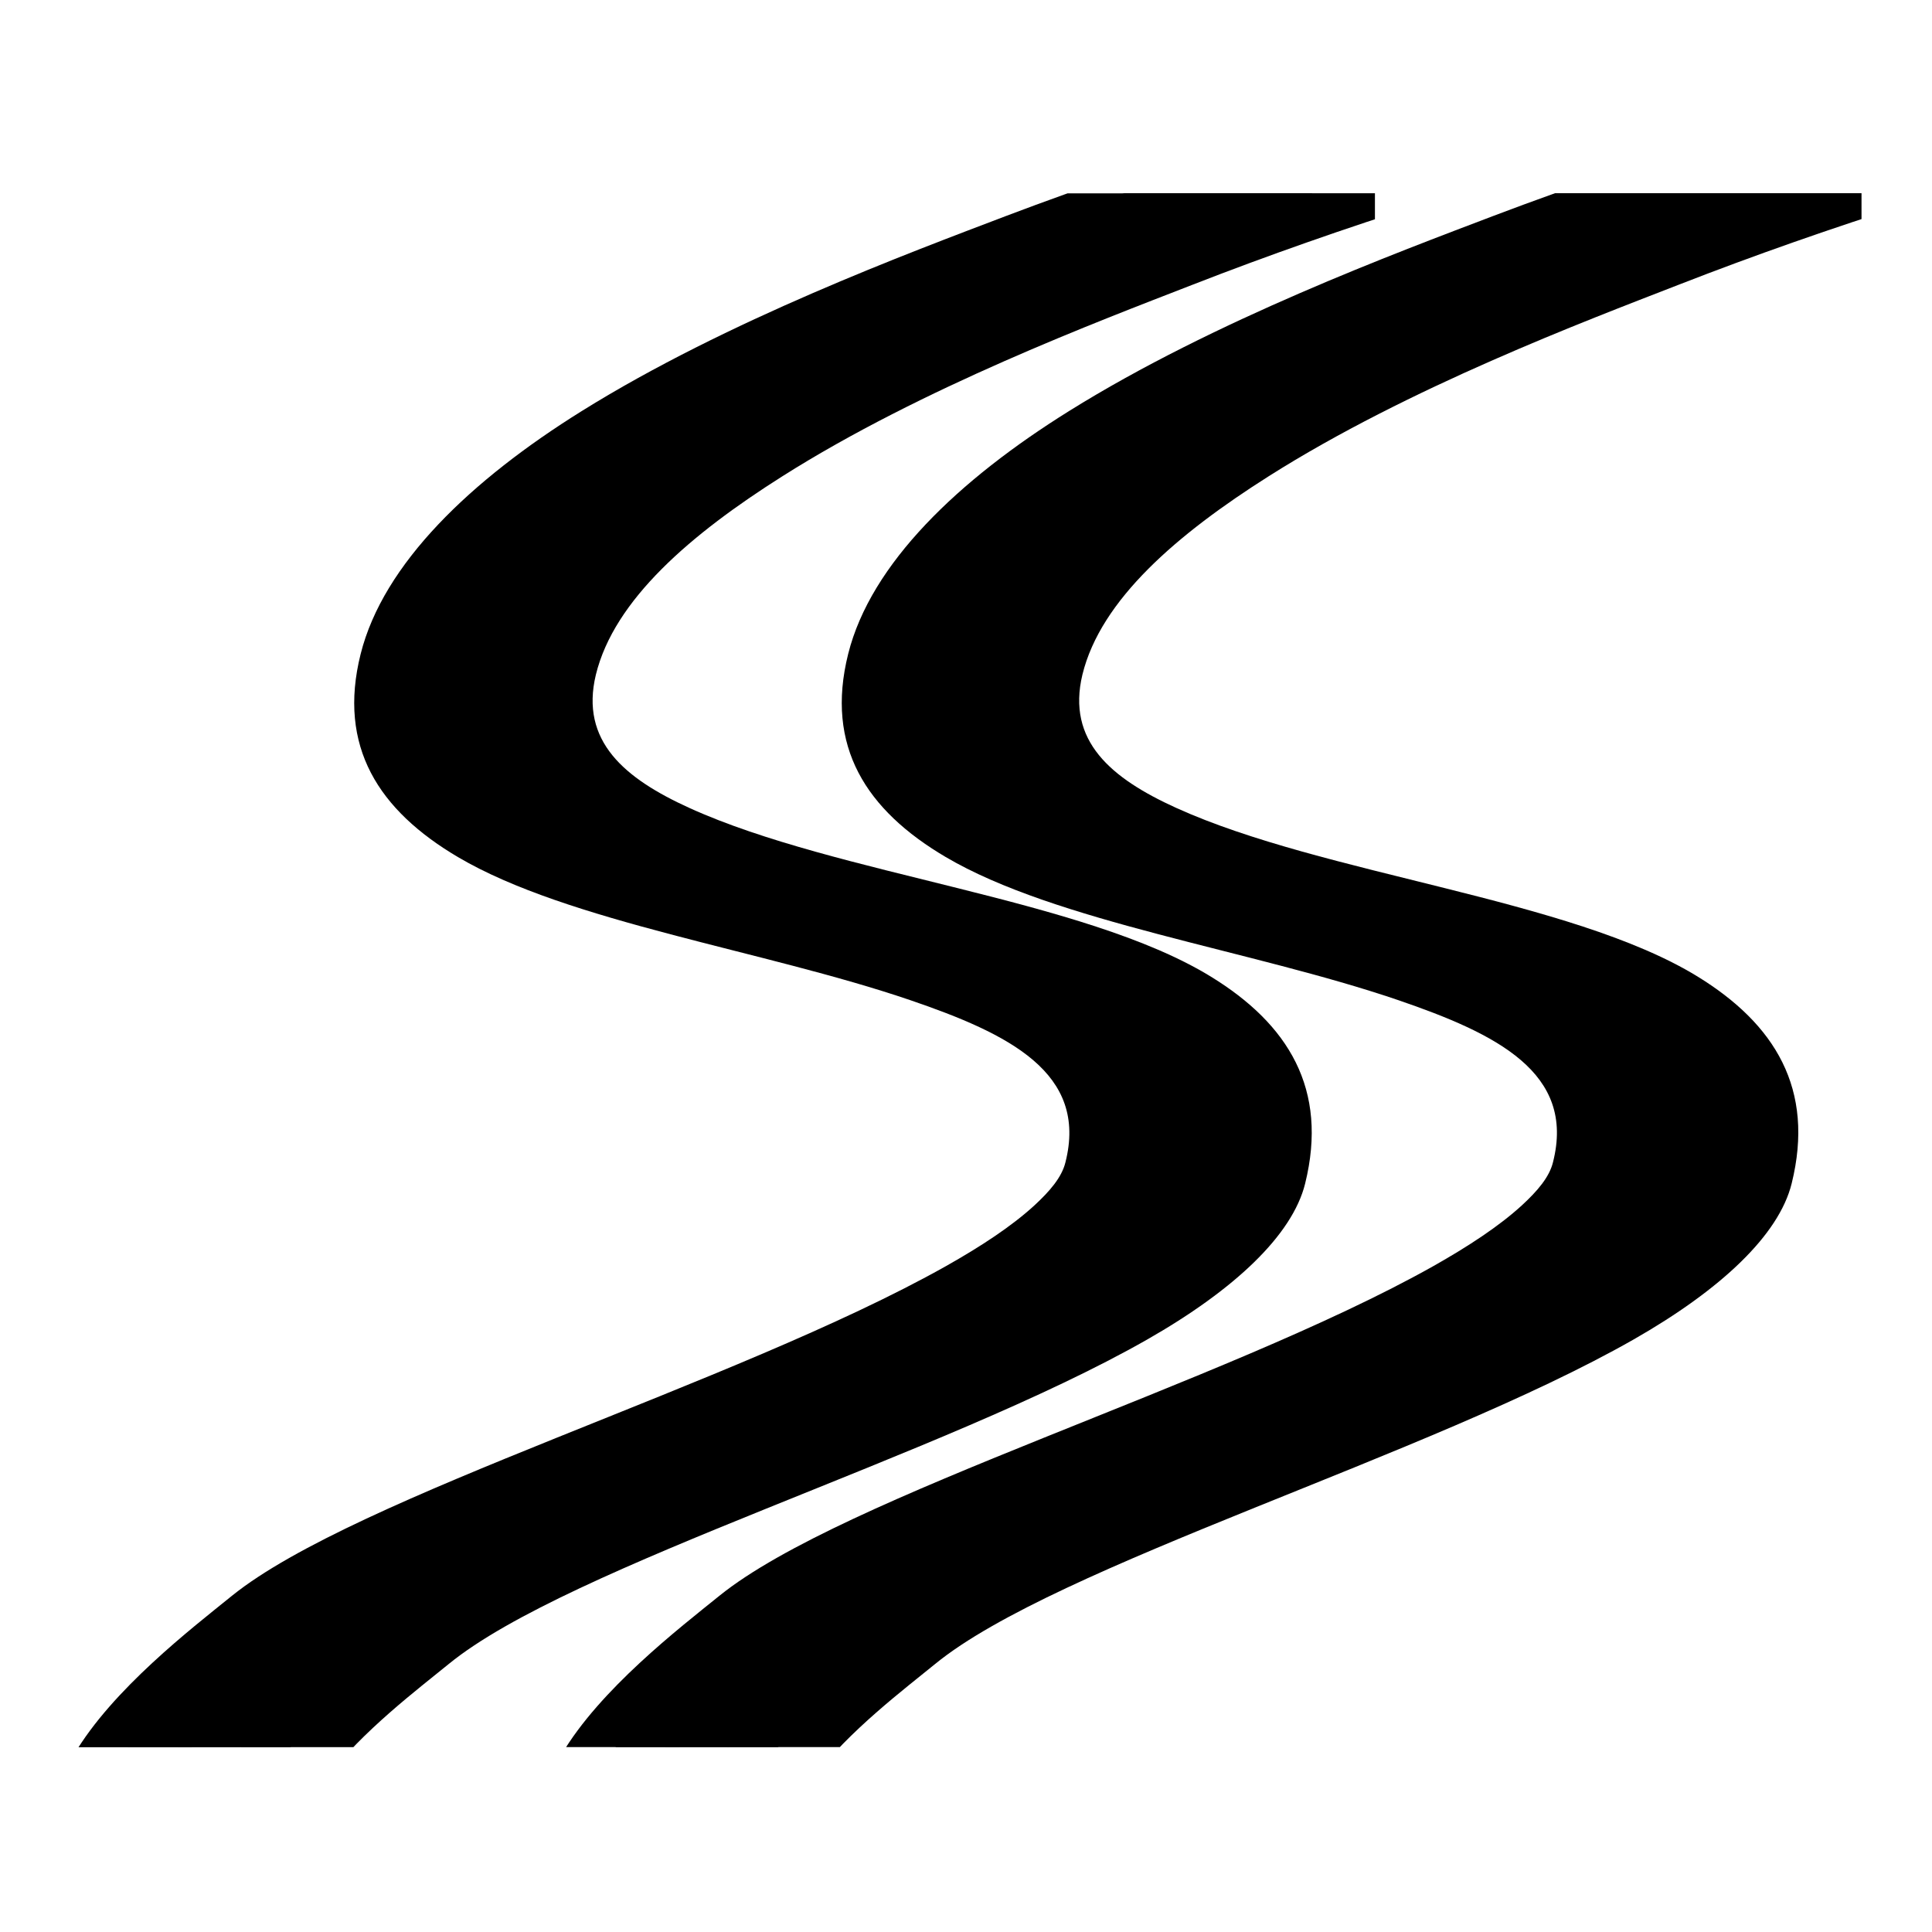
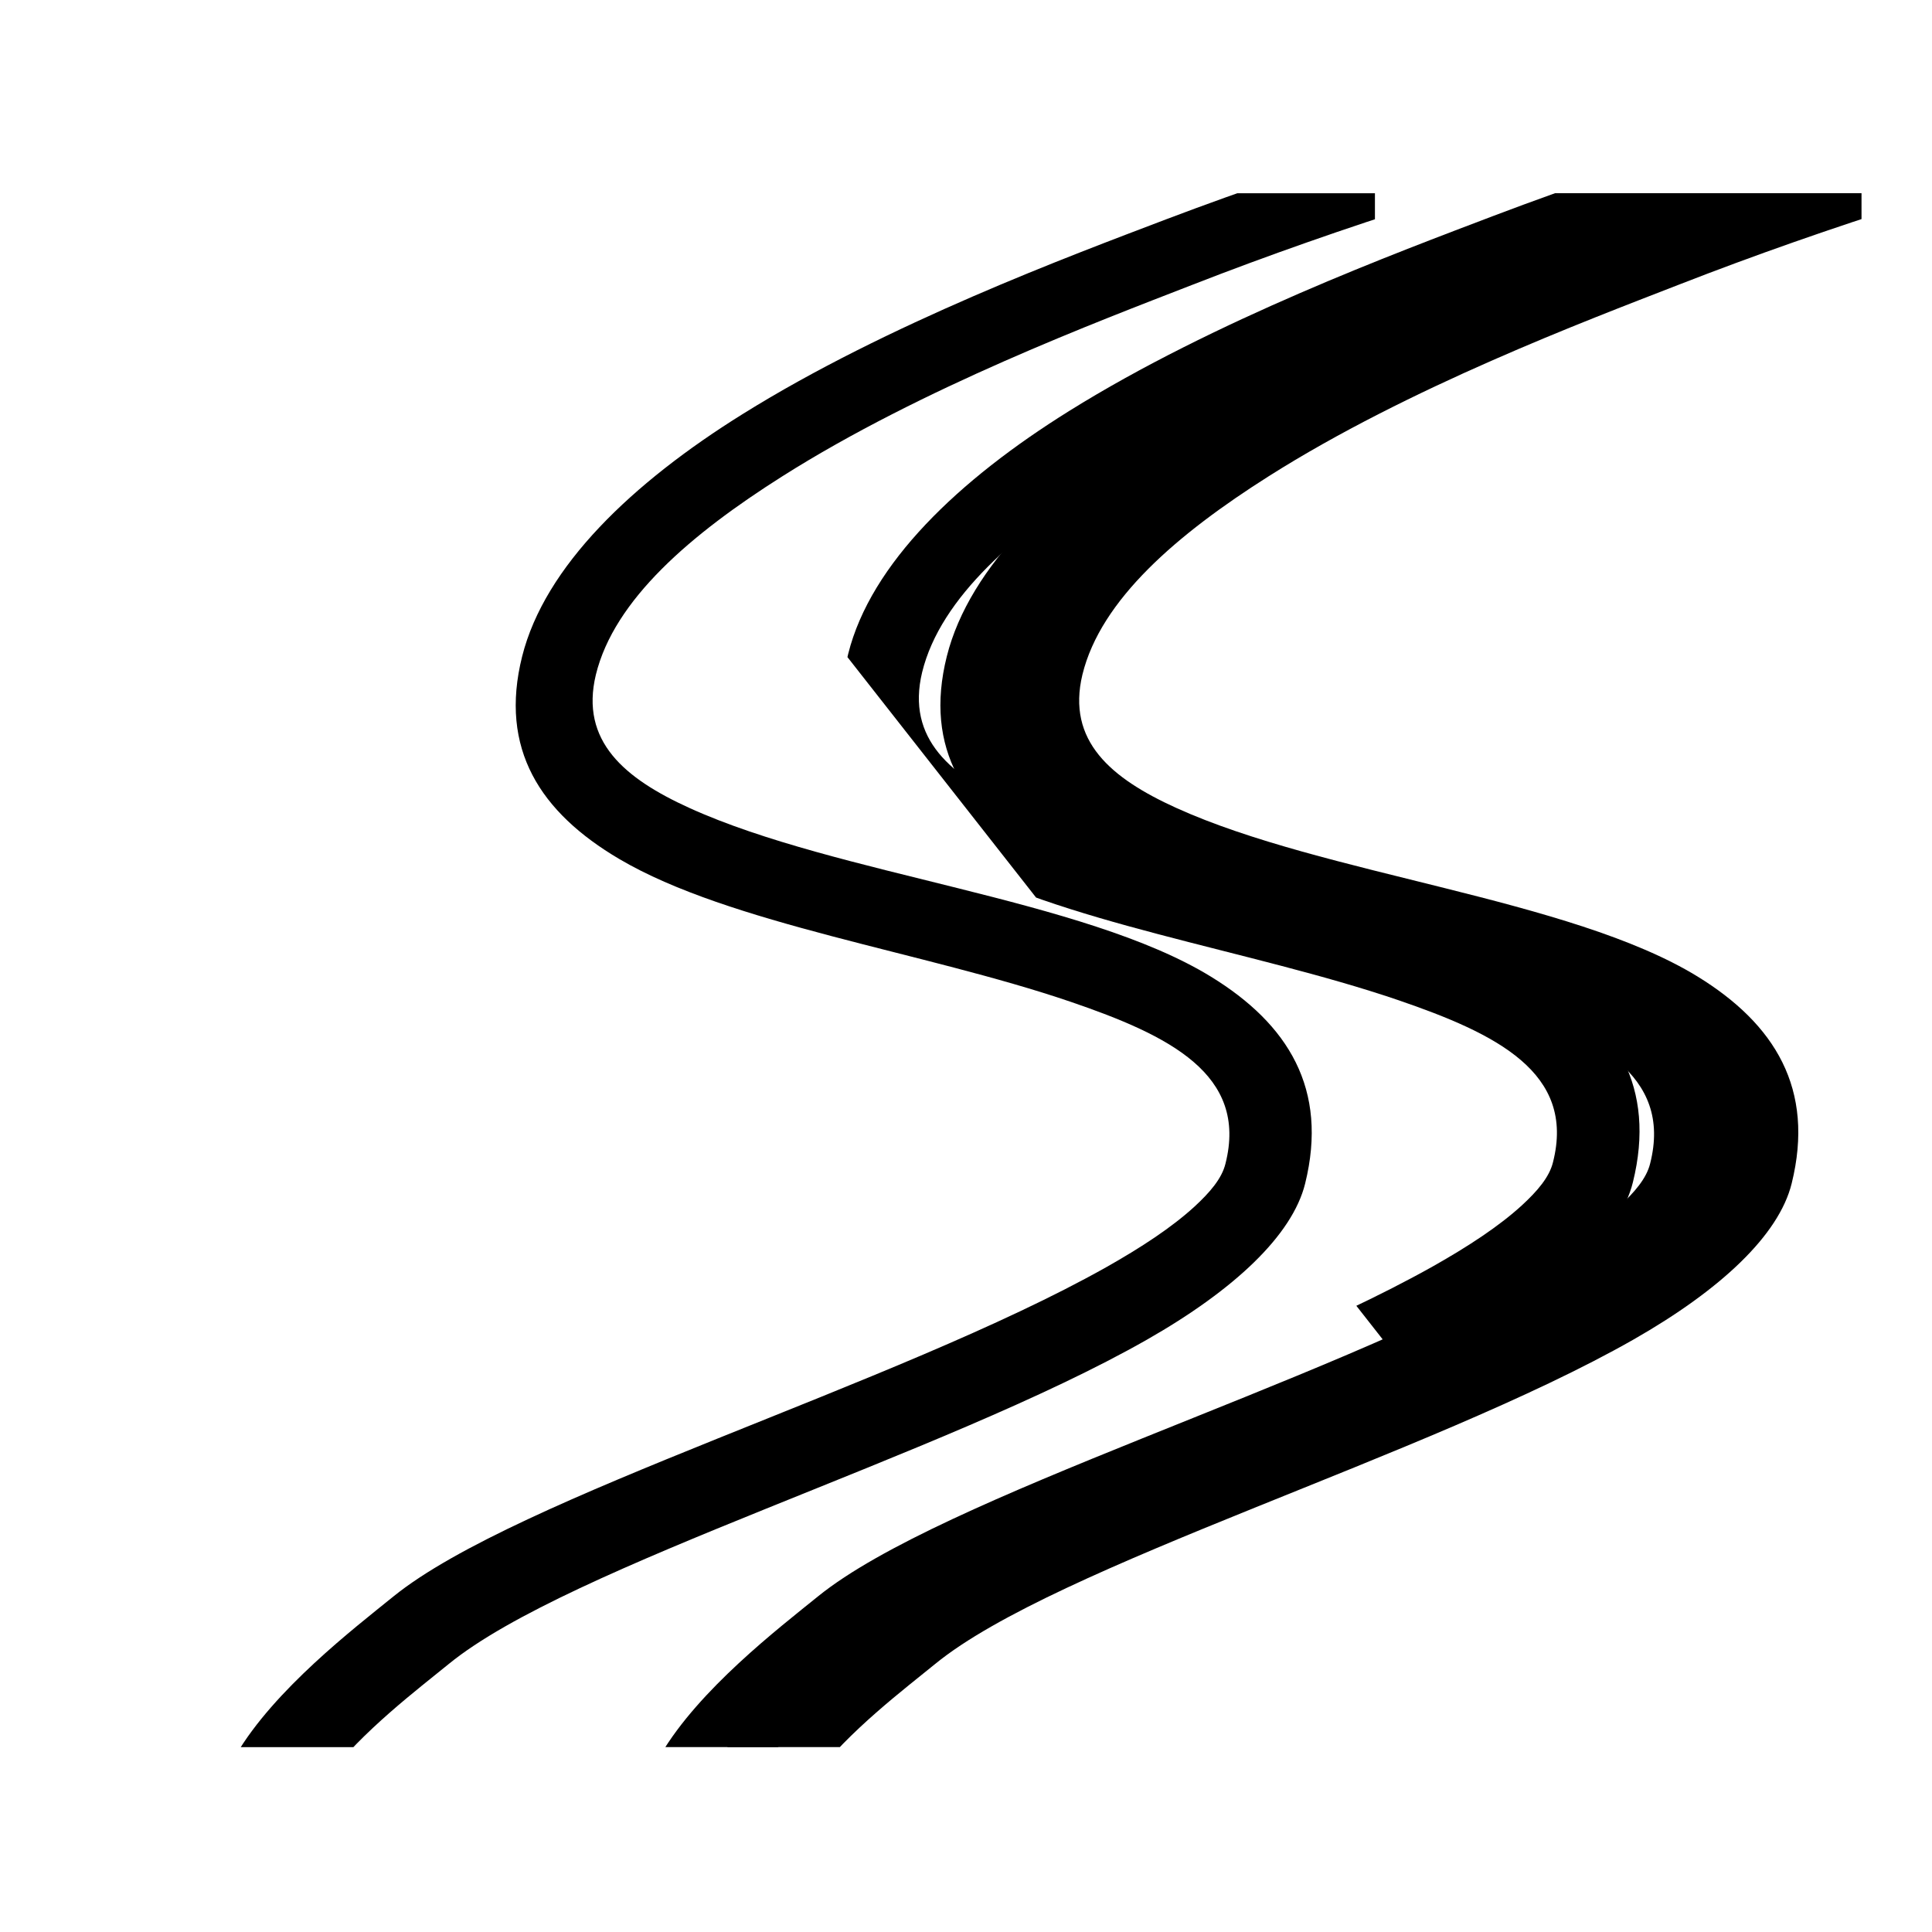
<svg xmlns="http://www.w3.org/2000/svg" width="480" zoomAndPan="magnify" viewBox="0 0 360 360" height="480" preserveAspectRatio="xMidYMid meet" version="1.2">
  <defs>
    <clipPath id="0fffc08670">
-       <path d="M 90.094 36 L 317.246 36 L 317.246 325.547 L 90.094 325.547 Z M 90.094 36 " />
+       <path d="M 90.094 36 L 317.246 36 L 317.246 325.547 Z M 90.094 36 " />
    </clipPath>
    <clipPath id="348ad229aa">
-       <path d="M 53.324 36 L 326.035 36 L 326.035 325.547 L 53.324 325.547 Z M 53.324 36 " />
-     </clipPath>
+       </clipPath>
    <clipPath id="75c625c9fb">
      <path d="M 62.625 36 L 335.328 36 L 335.328 325.547 L 62.625 325.547 Z M 62.625 36 " />
    </clipPath>
    <clipPath id="bf1caca4c4">
      <path d="M 74.164 36 L 346.867 36 L 346.867 325.547 L 74.164 325.547 Z M 74.164 36 " />
    </clipPath>
    <clipPath id="6655b67d03">
-       <path d="M 9.309 36.031 L 226.383 36.031 L 226.383 325.578 L 9.309 325.578 Z M 9.309 36.031 " />
-     </clipPath>
+       </clipPath>
    <clipPath id="ff9f0c6d06">
      <path d="M 9.309 36 L 235.18 36 L 235.18 325.547 L 9.309 325.547 Z M 9.309 36 " />
    </clipPath>
    <clipPath id="b04dd6feb5">
      <path d="M 9.309 36.012 L 244.473 36.012 L 244.473 325.555 L 9.309 325.555 Z M 9.309 36.012 " />
    </clipPath>
    <clipPath id="0b070531e1">
      <path d="M 9.309 36.012 L 256.199 36.012 L 256.199 325.555 L 9.309 325.555 Z M 9.309 36.012 " />
    </clipPath>
  </defs>
  <g id="0ce6049404">
    <g clip-rule="nonzero" clip-path="url(#0fffc08670)">
      <path style=" stroke:none;fill-rule:evenodd;fill:#000000;fill-opacity:1;" d="M 684.609 -255.91 L 683.535 -255.355 C 677.863 -252.82 652.844 -242.172 640.039 -230.297 C 632.555 -223.355 629.328 -215.957 635.336 -209.477 C 651.539 -191.957 705.121 -179.281 733.965 -152.711 C 750.855 -137.16 758.812 -116.598 744.113 -86.824 C 734.277 -66.832 718.613 -49.379 700.762 -35.016 C 682.141 -20.039 661.148 -8.449 641.828 -0.906 C 604.086 13.902 575.867 23.789 549.035 32.18 C 507.918 45.023 470.062 54.289 406.258 71.809 C 387.73 76.938 358.375 88.242 345.285 102.059 C 338.965 108.75 336.074 116.141 337.461 123.641 C 338.793 130.957 344.629 139.117 358.227 146.84 C 388.629 164.113 412.965 167.945 426.797 179.125 C 435.895 186.48 438.84 197.656 435.945 219.949 C 434.332 232.477 428.496 243.078 419.625 252.562 C 407.727 265.32 390.527 276.031 370.297 286.398 C 362.305 290.504 341.395 300.984 331.051 312.125 C 322.609 321.211 320.539 330.961 327.141 339.496 C 329.637 342.738 333.77 345.73 339.41 348.289 C 346.152 351.336 355.363 353.977 365.871 356.656 C 390.664 362.969 423.391 369.492 445.207 384.953 C 457.699 393.805 466.312 405.809 466.172 423.156 C 466.141 429.109 462.996 435.961 458.207 443.531 C 449.371 457.531 434.746 473.195 418.055 488.723 C 380.062 524.059 331.406 558.367 312.824 569.641 C 267.598 597.148 222.434 612.336 189.543 636.793 C 172.059 649.77 157.891 665.238 148.457 685.922 C 147.156 688.754 146.594 692.922 148.199 698.16 C 149.844 703.488 154.238 711.086 162.398 719.777 C 172.965 731.082 190.273 744.852 215.949 758.484 C 233.488 767.777 241.055 778.488 242.043 790.219 C 242.949 801.012 238.785 812.148 233.402 822.859 C 227.285 834.953 219.434 846.457 213.43 856.32 C 196.879 883.52 168.801 917.406 132.648 952.879 C 104.68 980.336 71.902 1008.637 35.859 1035.496 C 31.016 1039.121 30.02 1046.012 33.652 1050.852 C 37.281 1055.695 44.164 1056.684 49.004 1053.059 C 85.75 1025.438 119.137 996.277 147.605 968.059 C 185.066 930.941 214.047 895.41 231.137 867.02 C 238.59 854.609 248.734 839.676 255.305 824.238 C 260.352 812.395 263.32 800.207 262.277 788.453 C 260.719 771.227 251.109 754.285 225.297 740.734 C 210.195 732.832 198.238 724.895 189.086 717.504 C 179.512 709.801 173.047 702.797 169.418 697.156 C 168.344 695.516 167.438 693.418 167.012 692.398 C 174.945 675.625 186.758 662.988 201.07 652.246 C 233.43 627.938 277.996 612.84 322.508 585.438 C 344.324 572.039 406.66 527.27 446.5 485.562 C 468.629 462.414 483.422 439.578 483.449 423.203 C 483.48 399.559 472.062 383.035 454.945 371.07 C 431.453 354.617 396.488 347.297 369.855 340.68 C 360.422 338.332 352.141 336.098 346.082 333.395 C 343.363 332.18 341.148 331.062 339.934 329.516 C 338.742 327.996 340.105 326.52 341.348 324.875 C 343.699 321.758 347.301 318.715 351.266 315.848 C 360.727 308.969 372.289 303.199 377.559 300.445 C 399.488 289 418.02 277.008 430.914 263.027 C 441.965 251.035 449.023 237.57 450.949 221.812 C 454.602 191.824 448.312 177.383 436.012 167.586 C 421.648 156.148 396.688 152.059 365.152 134.477 C 356.648 129.738 352.004 125.598 351.121 121.043 C 350.469 117.641 352.453 114.551 355.316 111.484 C 366.902 99.043 393.285 89.258 409.805 84.527 C 473.586 66.145 511.441 56.453 552.465 42.965 C 579.383 34.117 607.633 23.621 645.434 8.062 C 665.352 -0.199 686.941 -12.691 705.98 -28.66 C 724.371 -44.094 740.379 -62.754 750.238 -83.898 C 765.738 -117.188 756.441 -139.746 737.352 -156.492 C 707.738 -182.465 653.594 -193.801 636.875 -210.973 C 631.465 -216.504 634.664 -222.949 641.07 -229.219 C 653.426 -241.363 677.961 -252.672 683.516 -255.367 C 684.422 -255.773 684.816 -255.973 684.59 -255.926 Z M 712.035 -266.887 C 712.43 -266.762 712.742 -266.621 712.945 -266.484 C 713.145 -266.316 713.145 -266.137 712.887 -265.938 C 712.52 -265.633 711.609 -265.297 710 -264.926 C 711.645 -265.254 712.582 -265.578 712.945 -265.879 C 713.199 -266.09 713.199 -266.293 712.945 -266.484 C 712.773 -266.629 712.469 -266.766 712.035 -266.887 C 707.391 -268.32 689.594 -268.902 685.91 -267.613 C 677.406 -264.629 642.422 -249.281 618.418 -234.84 C 604.48 -226.441 594.426 -217.957 594.363 -212.578 C 594.281 -202.387 604.992 -193.055 620.348 -183.926 C 643.664 -170.062 677.664 -156.156 696.34 -137.719 C 708.922 -125.273 714.137 -110.641 702.406 -92.16 C 692.77 -76.922 677.672 -66.527 660.645 -58.812 C 634.633 -47.035 604.086 -41.504 580.281 -35.332 C 510.699 -17.164 438.273 -5.488 368.062 12.406 C 337.605 20.172 307.598 29.129 278.359 40.199 C 260.395 47.039 226.305 59.695 199.246 76.566 C 178.617 89.418 162.266 105 158.047 121.844 C 153.715 139.129 161.449 150.977 176.18 159.672 C 196.777 171.82 233.156 177.023 260.445 186.328 C 278.836 192.613 293.629 199.867 289.375 216.574 C 288.695 219.344 286.488 221.922 283.543 224.633 C 279.348 228.461 273.676 232.199 267.055 235.938 C 227.895 257.934 157.141 278.695 134.051 297.348 C 126.602 303.371 111.785 314.773 104.613 326.965 C 100.281 334.324 98.609 342.035 100.672 349.379 C 103.816 360.473 116.148 368.922 134.82 374.297 C 172.562 385.172 238.238 386.352 271.527 405.391 C 282.496 411.672 289.41 420.137 287.797 432.918 C 285.809 448.457 276.773 460.996 264.957 471.512 C 245.922 488.484 219.707 500.184 199.738 509.25 C 148.766 532.398 108.695 539.797 65.801 557.867 C 48.086 565.352 29.902 574.613 10.32 587.395 C -1.605 595.184 -38.441 607.566 -63.492 625.074 C -76.441 634.141 -86.328 644.742 -90.152 656.215 C -100.383 686.867 -91.629 707.41 -74.906 722.941 C -54.961 741.438 -21.469 751.926 2.785 765.012 C 17.805 773.117 29.535 781.676 24.664 797.684 C 15.961 826.156 -7.527 847.211 -38.27 866.074 C -96.781 902.004 -181.043 929.348 -251.516 974.562 C -256.586 977.82 -258.062 984.625 -254.797 989.723 C -251.516 994.824 -244.711 996.293 -239.609 993.012 C -169.48 947.621 -85.5 920.023 -27.246 883.926 C 8.227 861.938 34.383 836.641 44.324 803.629 C 50.758 782.238 42.285 767.305 25.789 755.352 C 13.578 746.516 -3.648 739.398 -20.844 731.746 C -35.777 725.094 -50.738 718.062 -61.363 708.289 C -72.895 697.66 -78.391 683.496 -71.449 662.418 C -67.938 651.68 -56.148 642.953 -42.941 635.074 C -19 620.797 10.465 610.312 20.863 603.457 C 39.34 591.301 56.48 582.461 73.199 575.32 C 116.184 556.992 156.332 549.344 207.332 525.883 C 228.699 516.047 256.578 503.129 276.895 484.855 C 291.91 471.336 302.875 454.961 305.309 435.102 C 307.832 414.535 297.859 400.254 280.152 390.234 C 250.32 373.355 195.77 369.719 156.133 362.047 C 144.77 359.852 134.773 357.328 127.207 353.844 C 121.906 351.391 117.797 348.859 116.641 344.82 C 115.336 340.34 118.117 335.863 121.43 331.477 C 128.203 322.5 138.77 314.582 144.348 310.008 C 166.902 291.582 236.434 271.25 274.715 249.449 C 291.035 240.156 301.891 229.938 304.266 220.301 C 308.633 202.645 301.121 190.512 286.672 181.648 C 262.871 167.051 216.914 162.707 189.312 150.16 C 177.211 144.668 168.828 137.695 171.828 125.262 C 175.254 111.27 189.566 99.035 206.594 88.262 C 232.719 71.711 265.727 59.27 283.098 52.512 C 311.773 41.32 341.27 32.258 371.164 24.266 C 441.148 5.539 513.375 -7.234 582.707 -26.348 C 606.793 -33.035 637.734 -39.266 663.941 -51.691 C 682.16 -60.328 698.145 -71.922 708.262 -88.531 C 721.637 -110.465 715.547 -127.613 700.465 -141.938 C 681.117 -160.297 646.352 -173.789 622.379 -187.367 C 608.152 -195.414 597.672 -203.242 597.559 -212.566 C 597.527 -217.48 607.191 -224.734 619.777 -232.699 C 643.352 -247.613 677.773 -263.734 686.191 -266.902 C 689.816 -268.273 707.527 -268.168 712.059 -266.875 Z M 684.609 -255.91 C 684.523 -255.895 684.379 -255.859 684.184 -255.793 C 683.953 -255.727 683.641 -255.629 683.277 -255.504 C 684.41 -255.906 684.805 -256.031 684.609 -255.91 Z M 684.609 -255.91 " />
    </g>
    <g clip-rule="nonzero" clip-path="url(#348ad229aa)">
      <path style=" stroke:none;fill-rule:evenodd;fill:#000000;fill-opacity:1;" d="M 692.594 -254.664 L 691.52 -254.105 C 685.867 -251.578 660.902 -240.949 648.121 -229.105 C 640.656 -222.18 637.434 -214.801 643.43 -208.324 C 659.605 -190.844 713.074 -178.195 741.855 -151.68 C 758.703 -136.156 766.656 -115.645 751.98 -85.934 C 742.168 -65.988 726.531 -48.57 708.719 -34.23 C 690.141 -19.285 669.188 -7.715 649.902 -0.191 C 612.238 14.586 584.082 24.449 557.301 32.824 C 516.277 45.641 478.5 54.887 414.828 72.371 C 396.332 77.496 367.039 88.77 353.977 102.559 C 347.672 109.234 344.785 116.609 346.172 124.098 C 347.496 131.395 353.324 139.535 366.898 147.238 C 397.234 164.477 421.523 168.301 435.316 179.461 C 444.395 186.797 447.336 197.953 444.449 220.195 C 442.836 232.699 437.008 243.27 428.16 252.742 C 416.285 265.469 399.125 276.16 378.934 286.508 C 370.957 290.605 350.09 301.062 339.77 312.18 C 331.344 321.246 329.281 330.973 335.863 339.496 C 338.355 342.727 342.48 345.715 348.109 348.266 C 354.836 351.312 364.027 353.945 374.516 356.617 C 399.254 362.914 431.914 369.426 453.684 384.852 C 466.152 393.68 474.75 405.66 474.605 422.969 C 474.578 428.91 471.438 435.742 466.664 443.309 C 457.844 457.277 443.25 472.906 426.598 488.406 C 388.684 523.66 340.137 557.898 321.582 569.152 C 276.457 596.609 231.387 611.766 198.559 636.16 C 181.117 649.109 166.977 664.547 157.562 685.188 C 156.258 688.016 155.695 692.172 157.309 697.402 C 158.945 702.719 163.332 710.297 171.477 718.973 C 182.02 730.254 199.297 743.992 224.914 757.598 C 242.418 766.871 249.965 777.559 250.953 789.266 C 251.859 800.039 247.703 811.145 242.324 821.84 C 236.219 833.91 228.387 845.395 222.395 855.227 C 205.879 882.371 177.867 916.188 141.785 951.582 C 113.879 978.977 81.168 1007.227 45.199 1034.027 C 40.363 1037.645 39.375 1044.516 42.992 1049.352 C 46.609 1054.188 53.48 1055.18 58.316 1051.559 C 94.992 1023.988 128.297 994.895 156.715 966.738 C 194.098 929.699 223.016 894.246 240.07 865.914 C 247.512 853.531 257.633 838.633 264.191 823.223 C 269.227 811.402 272.188 799.246 271.145 787.512 C 269.59 770.32 260.008 753.414 234.25 739.895 C 219.184 732.008 207.25 724.094 198.117 716.711 C 188.559 709.027 182.113 702.043 178.496 696.414 C 177.422 694.777 176.516 692.684 176.09 691.66 C 184.004 674.922 195.793 662.316 210.074 651.602 C 242.363 627.344 286.84 612.27 331.262 584.934 C 353.031 571.559 415.234 526.891 454.992 485.27 C 477.074 462.168 491.832 439.387 491.863 423.043 C 491.895 399.449 480.492 382.957 463.418 371.023 C 439.973 354.605 405.09 347.297 378.508 340.699 C 369.094 338.359 360.836 336.125 354.781 333.434 C 352.07 332.219 349.863 331.105 348.648 329.555 C 347.461 328.043 348.816 326.566 350.059 324.93 C 352.406 321.816 356 318.785 359.953 315.91 C 369.398 309.047 380.93 303.289 386.191 300.547 C 408.074 289.129 426.57 277.164 439.434 263.207 C 450.461 251.238 457.5 237.805 459.426 222.078 C 463.074 192.148 456.797 177.742 444.527 167.969 C 430.191 156.559 405.281 152.477 373.816 134.934 C 365.332 130.199 360.699 126.07 359.824 121.531 C 359.176 118.133 361.148 115.051 364.004 111.988 C 375.566 99.57 401.891 89.809 418.371 85.094 C 482.016 66.75 519.793 57.078 560.734 43.621 C 587.598 34.793 615.785 24.316 653.504 8.789 C 673.383 0.547 694.93 -11.922 713.926 -27.859 C 732.273 -43.262 748.254 -61.871 758.086 -82.973 C 773.555 -116.195 764.277 -138.707 745.223 -155.418 C 715.676 -181.332 661.641 -192.648 644.957 -209.777 C 639.559 -215.305 642.75 -221.73 649.141 -227.98 C 661.473 -240.102 685.953 -251.387 691.496 -254.074 C 692.402 -254.477 692.797 -254.676 692.57 -254.633 Z M 719.961 -265.613 C 720.355 -265.488 720.668 -265.352 720.867 -265.211 C 721.066 -265.043 721.066 -264.863 720.812 -264.664 C 720.449 -264.359 719.535 -264.031 717.926 -263.656 C 719.566 -263.988 720.5 -264.305 720.867 -264.605 C 721.121 -264.816 721.121 -265.02 720.867 -265.211 C 720.691 -265.355 720.387 -265.492 719.961 -265.613 C 715.324 -267.043 697.57 -267.625 693.891 -266.34 C 685.406 -263.363 650.492 -248.051 626.543 -233.641 C 612.637 -225.258 602.598 -216.793 602.539 -211.43 C 602.453 -201.254 613.141 -191.945 628.465 -182.832 C 651.734 -169.004 685.664 -155.125 704.301 -136.723 C 716.852 -124.309 722.055 -109.703 710.348 -91.266 C 700.738 -76.062 685.664 -65.684 668.672 -57.984 C 642.715 -46.234 612.234 -40.711 588.484 -34.555 C 519.043 -16.43 446.773 -4.77 376.707 13.094 C 346.309 20.84 316.367 29.777 287.191 40.824 C 269.262 47.652 235.25 60.281 208.25 77.113 C 187.664 89.934 171.355 105.484 167.137 122.293 C 162.812 139.543 170.535 151.367 185.234 160.039 C 205.789 172.164 242.094 177.355 269.32 186.641 C 287.668 192.906 302.43 200.148 298.188 216.82 C 297.512 219.582 295.301 222.156 292.363 224.863 C 288.18 228.68 282.523 232.41 275.902 236.141 C 236.828 258.09 166.227 278.809 143.184 297.422 C 135.75 303.438 120.961 314.809 113.809 326.977 C 109.48 334.32 107.812 342.012 109.879 349.344 C 113.016 360.414 125.316 368.852 143.953 374.215 C 181.617 385.062 247.148 386.242 280.375 405.238 C 291.312 411.512 298.211 419.965 296.605 432.707 C 294.625 448.211 285.605 460.734 273.816 471.223 C 254.812 488.152 228.656 499.836 208.73 508.883 C 157.859 531.984 117.883 539.363 75.074 557.398 C 57.406 564.863 39.25 574.109 19.711 586.859 C 7.809 594.637 -28.949 606.988 -53.945 624.461 C -66.871 633.512 -76.734 644.082 -80.551 655.535 C -90.758 686.125 -82.023 706.625 -65.34 722.117 C -45.438 740.578 -12.016 751.039 12.188 764.102 C 27.172 772.188 38.875 780.727 34.016 796.699 C 25.336 825.113 1.898 846.121 -28.781 864.953 C -87.168 900.805 -171.258 928.086 -241.578 973.211 C -246.637 976.465 -248.113 983.25 -244.855 988.34 C -241.578 993.426 -234.785 994.895 -229.699 991.621 C -159.719 946.324 -75.914 918.785 -17.777 882.77 C 17.617 860.824 43.719 835.578 53.645 802.637 C 60.059 781.289 51.602 766.391 35.152 754.457 C 22.965 745.637 5.773 738.539 -11.395 730.902 C -26.293 724.262 -41.219 717.246 -51.828 707.488 C -63.336 696.887 -68.82 682.75 -61.898 661.715 C -58.395 651 -46.625 642.289 -33.449 634.434 C -9.559 620.184 19.852 609.727 30.223 602.879 C 48.656 590.754 65.766 581.93 82.449 574.805 C 125.34 556.512 165.41 548.879 216.305 525.469 C 237.621 515.656 265.445 502.766 285.719 484.531 C 300.703 471.043 311.648 454.703 314.082 434.887 C 316.598 414.359 306.641 400.109 288.973 390.109 C 259.199 373.273 204.77 369.641 165.211 361.973 C 153.871 359.785 143.895 357.27 136.344 353.789 C 131.059 351.344 126.953 348.809 125.797 344.785 C 124.492 340.312 127.266 335.844 130.57 331.465 C 137.336 322.504 147.875 314.605 153.449 310.039 C 175.957 291.652 245.344 271.363 283.543 249.613 C 299.832 240.328 310.656 230.141 313.031 220.523 C 317.391 202.902 309.895 190.801 295.469 181.949 C 271.723 167.383 225.855 163.043 198.32 150.527 C 186.25 145.043 177.879 138.09 180.879 125.684 C 184.297 111.719 198.574 99.512 215.57 88.75 C 241.641 72.238 274.578 59.824 291.91 53.082 C 320.527 41.914 349.957 32.875 379.793 24.895 C 449.633 6.203 521.703 -6.539 590.891 -25.609 C 614.922 -32.281 645.797 -38.504 671.953 -50.898 C 690.133 -59.516 706.082 -71.09 716.176 -87.66 C 729.52 -109.547 723.441 -126.66 708.398 -140.953 C 689.086 -159.277 654.391 -172.734 630.473 -186.289 C 616.277 -194.32 605.82 -202.133 605.707 -211.441 C 605.676 -216.348 615.316 -223.586 627.871 -231.527 C 651.398 -246.414 685.75 -262.5 694.148 -265.656 C 697.766 -267.023 715.438 -266.922 719.961 -265.625 Z M 692.594 -254.664 C 692.512 -254.652 692.367 -254.609 692.168 -254.543 C 691.941 -254.477 691.629 -254.383 691.262 -254.262 C 692.395 -254.664 692.793 -254.785 692.59 -254.664 Z M 692.594 -254.664 " />
    </g>
    <g clip-rule="nonzero" clip-path="url(#75c625c9fb)">
      <path style=" stroke:none;fill-rule:evenodd;fill:#000000;fill-opacity:1;" d="M 701.891 -254.664 L 700.816 -254.105 C 695.164 -251.578 670.195 -240.949 657.414 -229.105 C 649.949 -222.18 646.73 -214.801 652.723 -208.324 C 668.895 -190.844 722.363 -178.195 751.152 -151.68 C 768 -136.156 775.945 -115.645 761.273 -85.934 C 751.461 -65.988 735.824 -48.57 718.012 -34.23 C 699.434 -19.285 678.48 -7.715 659.195 -0.191 C 621.535 14.586 593.375 24.449 566.598 32.824 C 525.566 45.641 487.797 54.887 424.121 72.371 C 405.629 77.496 376.336 88.77 363.273 102.559 C 356.965 109.234 354.086 116.609 355.465 124.098 C 356.797 131.395 362.617 139.535 376.191 147.238 C 406.527 164.477 430.816 168.301 444.617 179.461 C 453.695 186.797 456.637 197.953 453.75 220.195 C 452.137 232.699 446.309 243.27 437.461 252.742 C 425.586 265.469 408.418 276.16 388.234 286.508 C 380.258 290.605 359.391 301.062 349.07 312.18 C 340.641 321.246 338.582 330.973 345.164 339.496 C 347.652 342.727 351.781 345.715 357.41 348.266 C 364.137 351.312 373.328 353.945 383.816 356.617 C 408.555 362.914 441.215 369.426 462.984 384.852 C 475.453 393.68 484.051 405.66 483.906 422.969 C 483.875 428.91 480.738 435.742 475.961 443.309 C 467.141 457.277 452.551 472.906 435.898 488.406 C 397.984 523.66 349.438 557.898 330.883 569.152 C 285.754 596.609 240.688 611.766 207.859 636.16 C 190.418 649.109 176.277 664.547 166.863 685.188 C 165.559 688.016 164.996 692.172 166.609 697.402 C 168.246 702.719 172.633 710.297 180.777 718.973 C 191.316 730.254 208.594 743.992 234.215 757.598 C 251.715 766.871 259.266 777.559 260.254 789.266 C 261.16 800.039 257.004 811.145 251.633 821.84 C 245.523 833.91 237.695 845.395 231.699 855.227 C 215.188 882.371 187.168 916.188 151.094 951.582 C 123.188 978.977 90.473 1007.227 54.508 1034.027 C 49.672 1037.645 48.688 1044.516 52.305 1049.352 C 55.922 1054.188 62.793 1055.18 67.629 1051.559 C 104.305 1023.988 137.609 994.895 166.027 966.738 C 203.41 929.699 232.328 894.246 249.383 865.914 C 256.824 853.531 266.938 838.633 273.504 823.223 C 278.539 811.402 281.5 799.246 280.457 787.512 C 278.902 770.32 269.32 753.414 243.562 739.895 C 228.496 732.008 216.562 724.094 207.43 716.711 C 197.871 709.027 191.426 702.043 187.801 696.414 C 186.727 694.777 185.82 692.684 185.395 691.66 C 193.316 674.922 205.105 662.316 219.387 651.602 C 251.676 627.344 296.152 612.27 340.566 584.934 C 362.344 571.559 424.539 526.891 464.297 485.27 C 486.387 462.168 501.141 439.387 501.168 423.043 C 501.199 399.449 489.805 382.957 472.727 371.023 C 449.285 354.605 414.398 347.297 387.82 340.699 C 378.406 338.359 370.148 336.125 364.094 333.434 C 361.375 332.219 359.176 331.105 357.961 329.555 C 356.773 328.043 358.129 326.566 359.371 324.93 C 361.719 321.816 365.312 318.785 369.266 315.91 C 378.703 309.047 390.242 303.289 395.504 300.547 C 417.387 289.129 435.883 277.164 448.746 263.207 C 459.773 251.238 466.812 237.805 468.738 222.078 C 472.387 192.148 466.109 177.742 453.84 167.969 C 439.504 156.559 414.594 152.477 383.129 134.934 C 374.645 130.199 370.012 126.07 369.129 121.531 C 368.48 118.133 370.461 115.051 373.312 111.988 C 384.879 99.57 411.203 89.809 427.684 85.094 C 491.328 66.75 529.105 57.078 570.047 43.621 C 596.91 34.793 625.098 24.316 662.816 8.789 C 682.695 0.547 704.242 -11.922 723.238 -27.859 C 741.586 -43.262 757.559 -61.871 767.398 -82.973 C 782.867 -116.195 773.59 -138.707 754.535 -155.418 C 724.988 -181.332 670.953 -192.648 654.27 -209.777 C 648.871 -215.305 652.062 -221.73 658.453 -227.98 C 670.785 -240.102 695.266 -251.387 700.809 -254.074 C 701.715 -254.477 702.109 -254.676 701.883 -254.633 Z M 729.254 -265.613 C 729.652 -265.488 729.965 -265.352 730.16 -265.211 C 730.359 -265.043 730.359 -264.863 730.109 -264.664 C 729.742 -264.359 728.836 -264.031 727.223 -263.656 C 728.859 -263.988 729.797 -264.305 730.16 -264.605 C 730.418 -264.816 730.418 -265.02 730.16 -265.211 C 729.992 -265.355 729.684 -265.492 729.254 -265.613 C 724.617 -267.043 706.863 -267.625 703.184 -266.34 C 694.699 -263.363 659.785 -248.051 635.84 -233.641 C 621.926 -225.258 611.887 -216.793 611.832 -211.43 C 611.746 -201.254 622.434 -191.945 637.758 -182.832 C 661.027 -169.004 694.957 -155.125 713.59 -136.723 C 726.148 -124.309 731.344 -109.703 719.645 -91.266 C 710.023 -76.062 694.957 -65.684 677.965 -57.984 C 652.008 -46.234 621.527 -40.711 597.777 -34.555 C 528.34 -16.43 456.066 -4.77 386 13.094 C 355.605 20.84 325.664 29.777 296.484 40.824 C 278.555 47.652 244.547 60.281 217.539 77.113 C 196.957 89.934 180.645 105.484 176.426 122.293 C 172.102 139.543 179.82 151.367 194.523 160.039 C 215.078 172.164 251.379 177.355 278.609 186.641 C 296.957 192.906 311.719 200.148 307.477 216.82 C 306.797 219.582 304.59 222.156 301.648 224.863 C 297.469 228.68 291.809 232.41 285.191 236.141 C 246.117 258.09 175.516 278.809 152.473 297.422 C 145.039 303.438 130.25 314.809 123.098 326.977 C 118.77 334.32 117.102 342.012 119.164 349.344 C 122.305 360.414 134.605 368.852 153.234 374.215 C 190.898 385.062 256.438 386.242 289.66 405.238 C 300.602 411.512 307.5 419.965 305.891 432.707 C 303.914 448.211 294.895 460.734 283.105 471.223 C 264.102 488.152 237.945 499.836 218.012 508.883 C 167.148 531.984 127.172 539.363 84.363 557.398 C 66.695 564.863 48.539 574.109 29 586.859 C 17.102 594.637 -19.656 606.988 -44.652 624.461 C -57.578 633.512 -67.441 644.082 -71.258 655.535 C -81.465 686.125 -72.727 706.625 -56.047 722.117 C -36.137 740.578 -2.715 751.039 21.48 764.102 C 36.465 772.188 48.172 780.727 43.312 796.699 C 34.629 825.113 11.188 846.121 -19.488 864.953 C -77.875 900.805 -161.961 928.086 -232.285 973.211 C -237.344 976.465 -238.82 983.25 -235.562 988.34 C -232.285 993.426 -225.5 994.895 -220.406 991.621 C -150.426 946.324 -66.617 918.785 -8.488 882.77 C 26.914 860.824 53.008 835.578 62.934 802.637 C 69.352 781.289 60.898 766.391 44.438 754.457 C 32.254 745.637 15.062 738.539 -2.098 730.902 C -16.996 724.262 -31.926 717.246 -42.535 707.488 C -54.043 696.887 -59.527 682.75 -52.602 661.715 C -49.098 651 -37.332 642.289 -24.156 634.434 C -0.262 620.184 29.145 609.727 39.52 602.879 C 57.953 590.754 75.059 581.93 91.746 574.805 C 134.633 556.512 174.703 548.879 225.598 525.469 C 246.918 515.656 274.738 502.766 295.016 484.531 C 309.996 471.043 320.941 454.703 323.371 434.887 C 325.891 414.359 315.938 400.109 298.266 390.109 C 268.492 373.273 214.066 369.641 174.504 361.973 C 163.164 359.785 153.188 357.27 145.637 353.789 C 140.352 351.344 136.25 348.809 135.09 344.785 C 133.789 340.312 136.559 335.844 139.867 331.465 C 146.621 322.504 157.172 314.605 162.738 310.039 C 185.246 291.652 254.633 271.363 292.828 249.613 C 309.121 240.328 319.945 230.141 322.32 220.523 C 326.676 202.902 319.184 190.801 304.758 181.949 C 281.008 167.383 235.145 163.043 207.609 150.527 C 195.531 145.043 187.168 138.09 190.16 125.684 C 193.582 111.719 207.859 99.512 224.855 88.75 C 250.926 72.238 283.859 59.824 301.195 53.082 C 329.809 41.914 359.242 32.875 389.074 24.895 C 458.91 6.203 530.984 -6.539 600.172 -25.609 C 624.203 -32.281 655.082 -38.504 681.234 -50.898 C 699.418 -59.516 715.363 -71.09 725.457 -87.66 C 738.801 -109.547 732.723 -126.66 717.68 -140.953 C 698.367 -159.277 663.672 -172.734 639.75 -186.289 C 625.559 -194.32 615.094 -202.133 614.98 -211.441 C 614.953 -216.348 624.594 -223.586 637.145 -231.527 C 660.672 -246.414 695.023 -262.5 703.418 -265.656 C 707.043 -267.023 724.707 -266.922 729.238 -265.625 Z M 701.891 -254.664 C 701.805 -254.652 701.66 -254.609 701.461 -254.543 C 701.234 -254.477 700.922 -254.383 700.559 -254.262 C 701.684 -254.664 702.082 -254.785 701.883 -254.664 Z M 701.891 -254.664 " />
    </g>
    <g clip-rule="nonzero" clip-path="url(#bf1caca4c4)">
      <path style=" stroke:none;fill-rule:evenodd;fill:#000000;fill-opacity:1;" d="M 713.426 -254.664 L 712.352 -254.105 C 706.695 -251.578 681.727 -240.949 668.953 -229.105 C 661.488 -222.18 658.266 -214.801 664.262 -208.324 C 680.434 -190.844 733.898 -178.195 762.684 -151.68 C 779.539 -136.156 787.48 -115.645 772.805 -85.934 C 762.996 -65.988 747.359 -48.57 729.551 -34.23 C 710.973 -19.285 690.02 -7.715 670.734 -0.191 C 633.07 14.586 604.914 24.449 578.133 32.824 C 537.105 45.641 499.332 54.887 435.66 72.371 C 417.168 77.496 387.875 88.77 374.812 102.559 C 368.504 109.234 365.625 116.609 367.004 124.098 C 368.332 131.395 374.156 139.535 387.73 147.238 C 418.066 164.477 442.355 168.301 456.156 179.461 C 465.234 186.797 468.176 197.953 465.289 220.195 C 463.676 232.699 457.855 243.27 449.004 252.742 C 437.129 265.469 419.961 276.16 399.777 286.508 C 391.805 290.605 370.941 301.062 360.613 312.18 C 352.191 321.246 350.125 330.973 356.715 339.496 C 359.203 342.727 363.332 345.715 368.953 348.266 C 375.688 351.312 384.875 353.945 395.367 356.617 C 420.105 362.914 452.766 369.426 474.535 384.852 C 487.004 393.68 495.594 405.66 495.457 422.969 C 495.426 428.91 492.289 435.742 487.512 443.309 C 478.691 457.277 464.102 472.906 447.445 488.406 C 409.527 523.66 360.98 557.898 342.434 569.152 C 297.305 596.609 252.238 611.766 219.41 636.16 C 201.969 649.109 187.824 664.547 178.41 685.188 C 177.109 688.016 176.547 692.172 178.152 697.402 C 179.793 702.719 184.18 710.297 192.32 718.973 C 202.867 730.254 220.145 743.992 245.758 757.598 C 263.262 766.871 270.809 777.559 271.801 789.266 C 272.707 800.039 268.547 811.145 263.172 821.84 C 257.062 833.91 249.23 845.395 243.238 855.227 C 226.727 882.371 198.703 916.188 162.625 951.582 C 134.719 978.977 102.004 1007.227 66.039 1034.027 C 61.203 1037.645 60.215 1044.516 63.832 1049.352 C 67.449 1054.188 74.32 1055.18 79.156 1051.559 C 115.828 1023.988 149.137 994.895 177.547 966.738 C 214.93 929.699 243.855 894.246 260.902 865.914 C 268.336 853.531 278.461 838.633 285.02 823.223 C 290.051 811.402 293.023 799.246 291.973 787.512 C 290.418 770.32 280.828 753.414 255.078 739.895 C 240.012 732.008 228.07 724.094 218.941 716.711 C 209.387 709.027 202.941 702.043 199.324 696.414 C 198.25 694.777 197.344 692.684 196.918 691.66 C 204.832 674.922 216.621 662.316 230.902 651.602 C 263.188 627.344 307.668 612.27 352.09 584.934 C 373.855 571.559 436.062 526.891 475.82 485.27 C 497.898 462.168 512.66 439.387 512.691 423.043 C 512.719 399.449 501.324 382.957 484.242 371.023 C 460.805 354.605 425.914 347.297 399.332 340.699 C 389.918 338.359 381.664 336.125 375.609 333.434 C 372.898 332.219 370.688 331.105 369.477 329.555 C 368.289 328.043 369.645 326.566 370.895 324.93 C 373.238 321.816 376.832 318.785 380.789 315.91 C 390.23 309.047 401.766 303.289 407.027 300.547 C 428.91 289.129 447.402 277.164 460.266 263.207 C 471.293 251.238 478.332 237.805 480.254 222.078 C 483.902 192.148 477.625 177.742 465.355 167.969 C 451.02 156.559 426.105 152.477 394.641 134.934 C 386.156 130.199 381.523 126.07 380.648 121.531 C 380 118.133 381.977 115.051 384.832 111.988 C 396.395 99.57 422.723 89.809 439.199 85.094 C 502.844 66.75 540.621 57.078 581.566 43.621 C 608.43 34.793 636.613 24.316 674.336 8.789 C 694.215 0.547 715.762 -11.922 734.758 -27.859 C 753.105 -43.262 769.086 -61.871 778.926 -82.973 C 794.395 -116.195 785.117 -138.707 766.062 -155.418 C 736.516 -181.332 682.484 -192.648 665.797 -209.777 C 660.398 -215.305 663.594 -221.73 669.98 -227.98 C 682.309 -240.102 706.789 -251.387 712.336 -254.074 C 713.242 -254.477 713.637 -254.676 713.41 -254.633 Z M 740.793 -265.613 C 741.191 -265.488 741.504 -265.352 741.699 -265.211 C 741.898 -265.043 741.898 -264.863 741.645 -264.664 C 741.281 -264.359 740.375 -264.031 738.762 -263.656 C 740.398 -263.988 741.336 -264.305 741.699 -264.605 C 741.957 -264.816 741.957 -265.02 741.699 -265.211 C 741.531 -265.355 741.219 -265.492 740.793 -265.613 C 736.16 -267.043 718.402 -267.625 714.73 -266.34 C 706.246 -263.363 671.328 -248.051 647.375 -233.641 C 633.469 -225.258 623.43 -216.793 623.371 -211.43 C 623.285 -201.254 633.973 -191.945 649.297 -182.832 C 672.566 -169.004 706.496 -155.125 725.129 -136.723 C 737.68 -124.309 742.883 -109.703 731.176 -91.266 C 721.562 -76.062 706.492 -65.684 689.5 -57.984 C 663.543 -46.234 633.059 -40.711 609.312 -34.555 C 539.871 -16.43 467.598 -4.77 397.535 13.094 C 367.137 20.84 337.195 29.777 308.016 40.824 C 290.086 47.652 256.074 60.281 229.07 77.113 C 208.484 89.934 192.176 105.484 187.957 122.293 C 183.633 139.543 191.355 151.367 206.055 160.039 C 226.613 172.164 262.918 177.355 290.148 186.641 C 308.496 192.906 323.258 200.148 319.016 216.82 C 318.336 219.582 316.129 222.156 313.195 224.863 C 309.008 228.68 303.355 232.41 296.734 236.141 C 257.656 258.09 187.059 278.809 164.016 297.422 C 156.578 303.438 141.793 314.809 134.641 326.977 C 130.312 334.32 128.645 342.012 130.711 349.344 C 133.848 360.414 146.148 368.852 164.781 374.215 C 202.441 385.062 267.977 386.242 301.199 405.238 C 312.145 411.512 319.039 419.965 317.43 432.707 C 315.449 448.211 306.434 460.734 294.641 471.223 C 275.641 488.152 249.484 499.836 229.559 508.883 C 178.688 531.984 138.707 539.363 95.902 557.398 C 78.23 564.863 60.082 574.109 40.539 586.859 C 28.633 594.637 -8.121 606.988 -33.121 624.461 C -46.043 633.512 -55.91 644.082 -59.727 655.535 C -69.938 686.125 -61.195 706.625 -44.516 722.117 C -24.613 740.578 8.816 751.039 33.016 764.102 C 47.996 772.188 59.703 780.727 54.844 796.699 C 46.16 825.113 22.723 846.121 -7.953 864.953 C -66.344 900.805 -150.43 928.086 -220.754 973.211 C -225.816 976.465 -227.285 983.25 -224.035 988.34 C -220.754 993.426 -213.965 994.895 -208.879 991.621 C -138.898 946.324 -55.094 918.785 3.039 882.77 C 38.438 860.824 64.535 835.578 74.457 802.637 C 80.879 781.289 72.426 766.391 55.965 754.457 C 43.777 745.637 26.59 738.539 9.43 730.902 C -5.473 724.262 -20.398 717.246 -31.008 707.488 C -42.516 696.887 -48 682.75 -41.074 661.715 C -37.57 651 -25.805 642.289 -12.629 634.434 C 11.266 620.184 40.664 609.727 51.047 602.879 C 69.477 590.754 86.586 581.93 103.27 574.805 C 146.16 556.512 186.23 548.879 237.125 525.469 C 258.441 515.656 286.266 502.766 306.535 484.531 C 321.516 471.043 332.461 454.703 334.898 434.887 C 337.41 414.359 327.465 400.109 309.793 390.109 C 280.02 373.273 225.59 369.641 186.031 361.973 C 174.691 359.785 164.715 357.27 157.164 353.789 C 151.879 351.344 147.773 348.809 146.617 344.785 C 145.316 340.312 148.086 335.844 151.395 331.465 C 158.156 322.504 168.699 314.605 174.273 310.039 C 196.777 291.652 266.164 271.363 304.363 249.613 C 320.648 240.328 331.477 230.141 333.852 220.523 C 338.211 202.902 330.715 190.801 316.297 181.949 C 292.547 167.383 246.684 163.043 219.141 150.527 C 207.07 145.043 198.699 138.09 201.699 125.684 C 205.117 111.719 219.398 99.512 236.391 88.75 C 262.461 72.238 295.402 59.824 312.734 53.082 C 341.348 41.914 370.777 32.875 400.613 24.895 C 470.449 6.203 542.523 -6.539 611.707 -25.609 C 635.742 -32.281 666.621 -38.504 692.77 -50.898 C 710.949 -59.516 726.898 -71.09 736.988 -87.66 C 750.336 -109.547 744.258 -126.66 729.215 -140.953 C 709.906 -159.277 675.207 -172.734 651.289 -186.289 C 637.094 -194.32 626.633 -202.133 626.52 -211.441 C 626.488 -216.348 636.133 -223.586 648.691 -231.527 C 672.211 -246.414 706.57 -262.5 714.965 -265.656 C 718.582 -267.023 736.25 -266.922 740.777 -265.625 Z M 713.426 -254.664 C 713.344 -254.652 713.199 -254.609 713.008 -254.543 C 712.777 -254.477 712.469 -254.383 712.102 -254.262 C 713.234 -254.664 713.633 -254.785 713.426 -254.664 Z M 713.426 -254.664 " />
    </g>
    <g clip-rule="nonzero" clip-path="url(#6655b67d03)">
      <path style=" stroke:none;fill-rule:evenodd;fill:#000000;fill-opacity:1;" d="M 593.754 -255.875 L 592.672 -255.316 C 587.008 -252.785 561.988 -242.137 549.184 -230.262 C 541.699 -223.32 538.473 -215.922 544.48 -209.441 C 560.688 -191.922 614.27 -179.242 643.109 -152.684 C 659.996 -137.125 667.957 -116.566 653.258 -86.797 C 643.422 -66.805 627.758 -49.352 609.906 -34.984 C 591.285 -20.012 570.293 -8.418 550.973 -0.875 C 513.23 13.934 485.012 23.82 458.18 32.207 C 417.066 45.055 379.211 54.316 315.402 71.84 C 296.867 76.969 267.516 88.273 254.43 102.09 C 248.109 108.781 245.219 116.172 246.605 123.672 C 247.938 130.984 253.773 139.145 267.371 146.867 C 297.773 164.141 322.109 167.977 335.941 179.152 C 345.039 186.512 347.984 197.688 345.098 219.977 C 343.484 232.508 337.645 243.109 328.777 252.594 C 316.879 265.352 299.684 276.059 279.449 286.43 C 271.465 290.531 250.547 301.016 240.207 312.156 C 231.766 321.238 229.695 330.988 236.297 339.527 C 238.793 342.77 242.926 345.762 248.566 348.316 C 255.312 351.367 264.516 354.008 275.027 356.688 C 299.82 363 332.547 369.523 354.363 384.984 C 366.855 393.828 375.473 405.84 375.328 423.188 C 375.297 429.137 372.152 435.988 367.363 443.562 C 358.527 457.559 343.902 473.227 327.219 488.754 C 289.219 524.09 240.566 558.395 221.98 569.676 C 176.762 597.188 131.594 612.371 98.699 636.828 C 81.215 649.805 67.055 665.273 57.617 685.957 C 56.312 688.789 55.742 692.957 57.359 698.195 C 59 703.523 63.395 711.113 71.555 719.812 C 82.121 731.117 99.438 744.887 125.105 758.52 C 142.645 767.812 150.211 778.523 151.199 790.254 C 152.105 801.047 147.941 812.184 142.555 822.895 C 136.434 834.996 128.586 846.5 122.578 856.355 C 106.039 883.555 77.957 917.441 41.801 952.914 C 13.84 980.371 -18.945 1008.672 -54.992 1035.535 C -59.832 1039.164 -60.828 1046.047 -57.199 1050.895 C -53.574 1055.734 -46.688 1056.727 -41.844 1053.102 C -5.098 1025.477 28.285 996.316 56.758 968.102 C 94.219 930.984 123.199 895.453 140.285 867.059 C 147.738 854.652 157.879 839.719 164.457 824.281 C 169.5 812.438 172.473 800.25 171.422 788.496 C 169.867 771.27 160.262 754.324 134.441 740.777 C 119.34 732.875 107.387 724.938 98.23 717.547 C 88.656 709.844 82.199 702.84 78.566 697.199 C 77.488 695.555 76.582 693.461 76.156 692.441 C 84.09 675.664 95.91 663.031 110.215 652.289 C 142.574 627.977 187.141 612.875 231.656 585.48 C 253.477 572.082 315.812 527.309 355.652 485.605 C 377.781 462.457 392.57 439.621 392.602 423.246 C 392.633 399.602 381.215 383.074 364.094 371.113 C 340.605 354.66 305.641 347.34 279.004 340.723 C 269.574 338.375 261.301 336.137 255.234 333.438 C 252.516 332.219 250.305 331.105 249.09 329.551 C 247.902 328.031 249.258 326.555 250.504 324.918 C 252.855 321.797 256.457 318.758 260.422 315.887 C 269.887 309.012 281.449 303.238 286.715 300.484 C 308.648 289.043 327.18 277.051 340.07 263.07 C 351.121 251.074 358.18 237.613 360.105 221.855 C 363.758 191.867 357.469 177.434 345.168 167.633 C 330.805 156.199 305.84 152.105 274.309 134.527 C 265.805 129.785 261.16 125.645 260.277 121.094 C 259.629 117.691 261.609 114.602 264.473 111.535 C 276.059 99.09 302.441 89.305 318.961 84.574 C 382.742 66.191 420.598 56.5 461.629 43.016 C 488.547 34.164 516.793 23.672 554.59 8.113 C 574.512 -0.148 596.098 -12.641 615.145 -28.613 C 633.535 -44.047 649.543 -62.699 659.402 -83.852 C 674.898 -117.137 665.605 -139.699 646.512 -156.445 C 616.902 -182.41 562.754 -193.754 546.039 -210.926 C 540.625 -216.457 543.832 -222.898 550.234 -229.172 C 562.586 -241.312 587.121 -252.625 592.68 -255.316 C 593.586 -255.727 593.98 -255.926 593.758 -255.875 Z M 621.18 -266.852 C 621.574 -266.723 621.887 -266.586 622.086 -266.441 C 622.285 -266.273 622.285 -266.094 622.031 -265.895 C 621.664 -265.59 620.754 -265.254 619.141 -264.883 C 620.785 -265.211 621.719 -265.535 622.086 -265.836 C 622.344 -266.047 622.344 -266.25 622.086 -266.441 C 621.918 -266.586 621.605 -266.723 621.18 -266.852 C 616.535 -268.277 598.738 -268.867 595.055 -267.574 C 586.551 -264.594 551.559 -249.246 527.566 -234.805 C 513.625 -226.402 503.562 -217.922 503.508 -212.543 C 503.426 -202.352 514.137 -193.02 529.496 -183.887 C 552.812 -170.027 586.816 -156.121 605.488 -137.684 C 618.07 -125.238 623.285 -110.605 611.551 -92.125 C 601.918 -76.883 586.816 -66.492 569.789 -58.777 C 543.777 -46.996 513.23 -41.465 489.434 -35.297 C 419.848 -17.129 347.422 -5.453 277.211 12.445 C 246.75 20.207 216.746 29.164 187.504 40.23 C 169.539 47.07 135.457 59.73 108.395 76.598 C 87.766 89.449 71.418 105.031 67.199 121.871 C 62.867 139.156 70.602 151.008 85.332 159.703 C 105.93 171.848 142.309 177.055 169.598 186.359 C 187.988 192.641 202.777 199.895 198.523 216.605 C 197.84 219.371 195.633 221.953 192.688 224.664 C 188.492 228.492 182.828 232.23 176.199 235.961 C 137.039 257.965 66.293 278.723 43.195 297.371 C 35.746 303.402 20.926 314.797 13.762 326.988 C 9.422 334.352 7.746 342.055 9.816 349.398 C 12.961 360.492 25.293 368.945 43.965 374.32 C 81.707 385.195 147.387 386.375 180.676 405.414 C 191.641 411.695 198.555 420.16 196.934 432.941 C 194.953 448.48 185.914 461.027 174.098 471.539 C 155.059 488.516 128.844 500.215 108.871 509.281 C 57.898 532.43 17.836 539.824 -25.066 557.898 C -42.773 565.379 -60.965 574.645 -80.547 587.426 C -92.473 595.211 -129.309 607.598 -154.359 625.105 C -167.309 634.168 -177.195 644.766 -181.02 656.242 C -191.25 686.902 -182.496 707.441 -165.777 722.969 C -145.832 741.473 -112.34 751.957 -88.086 765.047 C -73.07 773.152 -61.34 781.711 -66.211 797.719 C -74.91 826.195 -98.402 847.246 -129.141 866.113 C -187.656 902.039 -271.918 929.383 -342.391 974.598 C -347.457 977.855 -348.934 984.66 -345.676 989.762 C -342.391 994.859 -335.59 996.328 -330.492 993.047 C -260.359 947.656 -176.379 920.059 -118.125 883.961 C -82.645 861.973 -56.496 836.676 -46.547 803.664 C -40.117 782.273 -48.59 767.34 -65.082 755.387 C -77.293 746.551 -94.52 739.434 -111.723 731.785 C -126.656 725.129 -141.617 718.098 -152.242 708.324 C -163.773 697.699 -169.27 683.531 -162.328 662.453 C -158.812 651.715 -147.027 642.988 -133.82 635.113 C -109.875 620.832 -80.406 610.352 -70.008 603.492 C -51.535 591.336 -34.398 582.496 -17.676 575.359 C 25.309 557.027 65.457 549.379 116.461 525.918 C 137.82 516.082 165.703 503.164 186.02 484.891 C 201.039 471.379 212 454.996 214.438 435.137 C 216.957 414.57 206.984 400.289 189.277 390.266 C 159.445 373.391 104.898 369.758 65.262 362.074 C 53.895 359.879 43.895 357.359 36.332 353.875 C 31.035 351.422 26.926 348.887 25.766 344.852 C 24.465 340.367 27.238 335.891 30.555 331.508 C 37.328 322.531 47.895 314.609 53.477 310.031 C 76.031 291.613 145.562 271.277 183.844 249.473 C 200.164 240.18 211.012 229.961 213.395 220.324 C 217.754 202.668 210.25 190.535 195.801 181.676 C 171.996 167.074 126.043 162.73 98.441 150.188 C 86.34 144.691 77.957 137.719 80.957 125.285 C 84.383 111.293 98.691 99.059 115.723 88.285 C 141.848 71.734 174.855 59.293 192.223 52.535 C 220.898 41.348 250.398 32.281 280.289 24.289 C 350.277 5.562 422.5 -7.211 491.832 -26.32 C 515.918 -33.012 546.855 -39.238 573.07 -51.664 C 591.285 -60.305 607.266 -71.898 617.383 -88.508 C 630.758 -110.441 624.664 -127.59 609.594 -141.91 C 590.238 -160.273 555.477 -173.766 531.5 -187.344 C 517.281 -195.391 506.793 -203.219 506.684 -212.543 C 506.652 -217.457 516.312 -224.719 528.898 -232.676 C 552.473 -247.59 586.902 -263.711 595.312 -266.879 C 598.941 -268.246 616.648 -268.145 621.18 -266.852 Z M 593.754 -255.875 C 593.664 -255.859 593.523 -255.82 593.328 -255.758 C 593.098 -255.691 592.785 -255.594 592.414 -255.469 C 593.547 -255.871 593.945 -255.996 593.746 -255.875 Z M 593.754 -255.875 " />
    </g>
    <g clip-rule="nonzero" clip-path="url(#ff9f0c6d06)">
-       <path style=" stroke:none;fill-rule:evenodd;fill:#000000;fill-opacity:1;" d="M 601.738 -254.664 L 600.664 -254.105 C 595.012 -251.578 570.039 -240.949 557.266 -229.105 C 549.801 -222.18 546.578 -214.801 552.574 -208.324 C 568.742 -190.844 622.211 -178.195 650.996 -151.68 C 667.848 -136.156 675.793 -115.645 661.125 -85.934 C 651.312 -65.988 635.676 -48.57 617.863 -34.23 C 599.285 -19.285 578.332 -7.715 559.047 -0.191 C 521.383 14.586 493.227 24.449 466.445 32.824 C 425.418 45.641 387.645 54.887 323.973 72.371 C 305.477 77.496 276.184 88.77 263.121 102.559 C 256.816 109.234 253.938 116.609 255.316 124.098 C 256.645 131.395 262.469 139.535 276.043 147.238 C 306.379 164.477 330.668 168.301 344.469 179.461 C 353.547 186.797 356.484 197.953 353.602 220.195 C 351.992 232.699 346.164 243.27 337.316 252.742 C 325.441 265.469 308.273 276.16 288.09 286.508 C 280.117 290.605 259.254 301.062 248.926 312.18 C 240.504 321.246 238.438 330.973 245.027 339.496 C 247.516 342.727 251.645 345.715 257.266 348.266 C 264 351.312 273.184 353.945 283.68 356.617 C 308.418 362.914 341.078 369.426 362.848 384.852 C 375.316 393.68 383.906 405.66 383.77 422.969 C 383.738 428.91 380.602 435.742 375.824 443.309 C 367.004 457.277 352.41 472.906 335.754 488.406 C 297.84 523.66 249.293 557.898 230.746 569.152 C 185.617 596.609 140.551 611.766 107.723 636.16 C 90.281 649.109 76.137 664.547 66.723 685.188 C 65.422 688.016 64.859 692.172 66.473 697.402 C 68.109 702.719 72.496 710.297 80.637 718.973 C 91.18 730.254 108.457 743.992 134.078 757.598 C 151.578 766.871 159.129 777.559 160.117 789.266 C 161.023 800.039 156.863 811.145 151.496 821.84 C 145.387 833.91 137.555 845.395 131.562 855.227 C 115.051 882.371 87.027 916.188 50.957 951.582 C 23.047 978.977 -9.664 1007.227 -45.629 1034.027 C -50.465 1037.645 -51.457 1044.516 -47.84 1049.352 C -44.215 1054.188 -37.352 1055.18 -32.516 1051.559 C 4.16 1023.988 37.465 994.895 65.883 966.738 C 103.266 929.699 132.188 894.246 149.238 865.914 C 156.672 853.531 166.797 838.633 173.355 823.223 C 178.387 811.402 181.359 799.246 180.309 787.512 C 178.754 770.32 169.164 753.414 143.414 739.895 C 128.348 732.008 116.41 724.094 107.277 716.711 C 97.723 709.027 91.277 702.043 87.66 696.414 C 86.586 694.777 85.68 692.684 85.254 691.66 C 93.168 674.922 104.957 662.316 119.238 651.602 C 151.531 627.344 196.004 612.27 240.426 584.934 C 262.199 571.559 324.398 526.891 364.156 485.27 C 386.234 462.168 400.996 439.387 401.027 423.043 C 401.055 399.449 389.66 382.957 372.578 371.023 C 349.141 354.605 314.25 347.297 287.668 340.699 C 278.254 338.359 270 336.125 263.945 333.434 C 261.227 332.219 259.023 331.105 257.812 329.555 C 256.625 328.043 257.98 326.566 259.223 324.93 C 261.57 321.816 265.164 318.785 269.117 315.91 C 278.555 309.047 290.094 303.289 295.352 300.547 C 317.234 289.129 335.727 277.164 348.59 263.207 C 359.617 251.238 366.656 237.805 368.582 222.078 C 372.23 192.148 365.949 177.742 353.684 167.969 C 339.348 156.559 314.438 152.477 282.973 134.934 C 274.488 130.199 269.855 126.07 268.973 121.531 C 268.324 118.133 270.301 115.051 273.156 111.988 C 284.723 99.57 311.047 89.809 327.527 85.094 C 391.172 66.75 428.949 57.078 469.891 43.621 C 496.754 34.793 524.941 24.316 562.66 8.789 C 582.539 0.547 604.086 -11.922 623.082 -27.859 C 641.43 -43.262 657.402 -61.871 667.242 -82.973 C 682.711 -116.195 673.438 -138.707 654.379 -155.418 C 624.832 -181.332 570.801 -192.648 554.121 -209.777 C 548.723 -215.305 551.914 -221.73 558.305 -227.98 C 570.629 -240.102 595.113 -251.387 600.66 -254.074 C 601.566 -254.477 601.961 -254.676 601.734 -254.633 Z M 629.105 -265.613 C 629.504 -265.488 629.812 -265.352 630.012 -265.211 C 630.211 -265.043 630.211 -264.863 629.957 -264.664 C 629.594 -264.359 628.688 -264.031 627.07 -263.656 C 628.711 -263.988 629.645 -264.305 630.012 -264.605 C 630.27 -264.816 630.27 -265.02 630.012 -265.211 C 629.844 -265.355 629.531 -265.492 629.105 -265.613 C 624.469 -267.043 606.715 -267.625 603.035 -266.34 C 594.551 -263.363 559.637 -248.051 535.688 -233.641 C 521.773 -225.258 511.734 -216.793 511.684 -211.43 C 511.598 -201.254 522.285 -191.945 537.609 -182.832 C 560.879 -169.004 594.809 -155.125 613.441 -136.723 C 625.996 -124.309 631.195 -109.703 619.492 -91.266 C 609.875 -76.062 594.809 -65.684 577.816 -57.984 C 551.859 -46.234 521.379 -40.711 497.629 -34.555 C 428.188 -16.422 355.918 -4.766 285.852 13.094 C 255.453 20.84 225.512 29.777 196.336 40.824 C 178.406 47.652 144.398 60.281 117.391 77.113 C 96.809 89.934 80.496 105.484 76.277 122.293 C 71.949 139.543 79.672 151.367 94.371 160.039 C 114.93 172.164 151.23 177.355 178.461 186.641 C 196.809 192.906 211.57 200.148 207.328 216.82 C 206.645 219.582 204.441 222.156 201.5 224.863 C 197.32 228.68 191.66 232.41 185.043 236.141 C 145.961 258.09 75.363 278.809 52.324 297.422 C 44.883 303.438 30.098 314.809 22.945 326.977 C 18.621 334.32 16.953 342.012 19.016 349.344 C 22.152 360.414 34.453 368.852 53.086 374.215 C 90.75 385.062 156.289 386.242 189.512 405.238 C 200.449 411.512 207.352 419.965 205.742 432.707 C 203.762 448.211 194.746 460.734 182.953 471.223 C 163.957 488.152 137.801 499.836 117.871 508.883 C 67 531.984 27.02 539.363 -15.785 557.398 C -33.457 564.863 -51.605 574.109 -71.148 586.859 C -83.055 594.637 -119.805 606.988 -144.809 624.461 C -157.727 633.512 -167.598 644.082 -171.414 655.535 C -181.617 686.125 -172.883 706.625 -156.203 722.117 C -136.293 740.578 -102.871 751.039 -78.672 764.102 C -63.691 772.188 -51.984 780.727 -56.844 796.699 C -65.52 825.113 -88.965 846.121 -119.645 864.953 C -178.031 900.805 -262.117 928.086 -332.441 973.211 C -337.5 976.465 -338.977 983.25 -335.723 988.34 C -332.441 993.426 -325.652 994.895 -320.566 991.621 C -250.586 946.324 -166.781 918.785 -108.652 882.77 C -73.25 860.824 -47.152 835.578 -37.23 802.637 C -30.809 781.289 -39.266 766.391 -55.723 754.457 C -67.91 745.637 -85.098 738.539 -102.262 730.902 C -117.16 724.262 -132.086 717.246 -142.695 707.488 C -154.203 696.887 -159.688 682.75 -152.766 661.715 C -149.262 651 -137.492 642.289 -124.316 634.434 C -100.426 620.184 -71.016 609.727 -60.645 602.879 C -42.211 590.754 -25.102 581.93 -8.418 574.805 C 34.473 556.512 74.543 548.879 125.438 525.469 C 146.754 515.656 174.578 502.766 194.852 484.531 C 209.836 471.043 220.781 454.703 223.211 434.887 C 225.723 414.359 215.773 400.109 198.105 390.109 C 168.332 373.273 113.902 369.641 74.344 361.973 C 63.004 359.785 53.023 357.27 45.477 353.789 C 40.191 351.344 36.094 348.809 34.934 344.785 C 33.633 340.312 36.406 335.844 39.711 331.465 C 46.469 322.504 57.016 314.605 62.582 310.039 C 85.09 291.652 154.477 271.363 192.676 249.613 C 208.957 240.328 219.789 230.141 222.164 220.523 C 226.523 202.902 219.027 190.801 204.602 181.949 C 180.855 167.383 134.988 163.043 107.453 150.527 C 95.375 145.043 87.012 138.09 90.004 125.684 C 93.426 111.719 107.707 99.512 124.699 88.75 C 150.762 72.238 183.703 59.824 201.039 53.082 C 229.652 41.914 259.086 32.875 288.918 24.895 C 358.754 6.203 430.828 -6.539 500.016 -25.609 C 524.047 -32.281 554.926 -38.504 581.082 -50.898 C 599.262 -59.516 615.211 -71.09 625.301 -87.66 C 638.645 -109.547 632.566 -126.66 617.527 -140.953 C 598.219 -159.277 563.523 -172.734 539.602 -186.289 C 525.406 -194.32 514.945 -202.133 514.832 -211.441 C 514.801 -216.348 524.445 -223.586 536.996 -231.527 C 560.52 -246.414 594.875 -262.5 603.27 -265.656 C 606.895 -267.023 624.559 -266.922 629.09 -265.625 Z M 601.738 -254.664 C 601.656 -254.652 601.512 -254.609 601.312 -254.543 C 601.086 -254.477 600.773 -254.383 600.406 -254.262 C 601.535 -254.664 601.93 -254.785 601.734 -254.664 Z M 601.738 -254.664 " />
-     </g>
+       </g>
    <g clip-rule="nonzero" clip-path="url(#b04dd6feb5)">
-       <path style=" stroke:none;fill-rule:evenodd;fill:#000000;fill-opacity:1;" d="M 611.035 -254.652 L 609.961 -254.094 C 604.301 -251.566 579.336 -240.938 566.559 -229.094 C 559.094 -222.168 555.875 -214.789 561.867 -208.312 C 578.039 -190.828 631.508 -178.184 660.289 -151.676 C 677.145 -136.145 685.09 -115.637 670.41 -85.926 C 660.602 -65.98 644.965 -48.562 627.156 -34.223 C 608.578 -19.277 587.625 -7.711 568.344 -0.191 C 530.68 14.586 502.52 24.457 475.742 32.824 C 434.711 45.641 396.941 54.887 333.266 72.371 C 314.773 77.488 285.48 88.77 272.418 102.559 C 266.109 109.234 263.23 116.609 264.609 124.098 C 265.938 131.395 271.762 139.535 285.336 147.238 C 315.672 164.473 339.961 168.301 353.762 179.461 C 362.84 186.797 365.781 197.953 362.895 220.195 C 361.281 232.699 355.461 243.277 346.609 252.75 C 334.734 265.477 317.57 276.168 297.383 286.512 C 289.41 290.609 268.547 301.066 258.219 312.188 C 249.797 321.246 247.73 330.977 254.32 339.496 C 256.812 342.73 260.938 345.719 266.562 348.266 C 273.293 351.312 282.48 353.945 292.973 356.617 C 317.711 362.914 350.371 369.422 372.141 384.852 C 384.609 393.68 393.203 405.66 393.062 422.969 C 393.035 428.91 389.895 435.75 385.121 443.309 C 376.301 457.277 361.707 472.914 345.051 488.406 C 307.133 523.66 258.586 557.902 240.039 569.152 C 194.914 596.609 149.844 611.766 117.02 636.16 C 99.574 649.109 85.434 664.547 76.02 685.188 C 74.715 688.016 74.152 692.172 75.762 697.402 C 77.398 702.719 81.785 710.293 89.926 718.973 C 100.477 730.254 117.75 743.992 143.363 757.598 C 160.867 766.867 168.414 777.559 169.406 789.266 C 170.312 800.035 166.152 811.145 160.777 821.84 C 154.668 833.91 146.84 845.387 140.844 855.227 C 124.332 882.371 96.312 916.188 60.23 951.582 C 32.324 978.977 -0.387 1007.227 -36.355 1034.027 C -41.191 1037.645 -42.18 1044.516 -38.562 1049.352 C -34.945 1054.188 -28.074 1055.18 -23.238 1051.559 C 13.438 1023.996 46.742 994.902 75.152 966.742 C 112.535 929.707 141.461 894.254 158.508 865.922 C 165.941 853.535 176.066 838.637 182.625 823.223 C 187.656 811.402 190.629 799.246 189.578 787.512 C 188.023 770.32 178.438 753.414 152.684 739.902 C 137.617 732.012 125.684 724.098 116.551 716.719 C 106.992 709.027 100.547 702.043 96.93 696.422 C 95.855 694.781 94.949 692.688 94.523 691.668 C 102.438 674.93 114.227 662.32 128.508 651.605 C 160.797 627.348 205.273 612.277 249.695 584.934 C 271.465 571.559 333.668 526.891 373.426 485.273 C 395.504 462.176 410.266 439.391 410.297 423.047 C 410.324 399.457 398.934 382.961 381.848 371.027 C 358.414 354.613 323.52 347.305 296.941 340.703 C 287.527 338.363 279.27 336.133 273.223 333.438 C 270.504 332.227 268.301 331.109 267.082 329.562 C 265.895 328.051 267.25 326.574 268.5 324.938 C 270.844 321.82 274.438 318.793 278.395 315.926 C 287.836 309.059 299.375 303.301 304.633 300.559 C 326.516 289.141 345.008 277.172 357.871 263.219 C 368.902 251.25 375.938 237.809 377.859 222.09 C 381.508 192.16 375.23 177.758 362.961 167.98 C 348.625 156.57 323.715 152.488 292.246 134.945 C 283.762 130.211 279.133 126.078 278.25 121.535 C 277.602 118.141 279.574 115.055 282.43 111.996 C 293.992 99.574 320.324 89.812 336.801 85.098 C 400.445 66.758 438.223 57.082 479.168 43.625 C 506.031 34.793 534.211 24.316 571.938 8.797 C 591.816 0.559 613.363 -11.918 632.359 -27.852 C 650.707 -43.254 666.684 -61.867 676.527 -82.969 C 691.996 -116.191 682.719 -138.703 663.66 -155.41 C 634.117 -181.324 580.086 -192.641 563.398 -209.777 C 557.996 -215.297 561.195 -221.73 567.578 -227.98 C 579.91 -240.102 604.391 -251.387 609.934 -254.074 C 610.84 -254.484 611.238 -254.676 611.008 -254.633 Z M 638.402 -265.602 C 638.797 -265.477 639.109 -265.34 639.305 -265.195 C 639.504 -265.027 639.504 -264.848 639.254 -264.652 C 638.887 -264.348 637.98 -264.012 636.367 -263.645 C 638.004 -263.977 638.941 -264.293 639.305 -264.594 C 639.566 -264.805 639.566 -265.008 639.305 -265.195 C 639.137 -265.34 638.828 -265.477 638.402 -265.602 C 633.77 -267.031 616.008 -267.613 612.336 -266.32 C 603.852 -263.348 568.938 -248.035 544.984 -233.621 C 531.074 -225.238 521.035 -216.773 520.977 -211.41 C 520.891 -201.238 531.578 -191.93 546.902 -182.812 C 570.172 -168.984 604.102 -155.105 622.734 -136.703 C 635.285 -124.285 640.488 -109.688 628.781 -91.242 C 619.168 -76.039 604.098 -65.664 587.105 -57.961 C 561.148 -46.211 530.672 -40.688 506.918 -34.531 C 437.484 -16.41 365.211 -4.754 295.145 13.105 C 264.75 20.855 234.809 29.789 205.629 40.836 C 187.699 47.664 153.691 60.293 126.684 77.129 C 106.098 89.953 89.789 105.504 85.57 122.309 C 81.246 139.559 88.965 151.387 103.668 160.055 C 124.223 172.184 160.531 177.371 187.762 186.66 C 206.109 192.926 220.871 200.164 216.629 216.84 C 215.949 219.602 213.742 222.176 210.809 224.879 C 206.625 228.695 200.965 232.43 194.348 236.16 C 155.27 258.113 84.672 278.824 61.629 297.445 C 54.188 303.461 39.406 314.832 32.254 327 C 27.926 334.344 26.258 342.035 28.324 349.367 C 31.461 360.438 43.762 368.875 62.391 374.23 C 100.055 385.086 165.594 386.27 198.812 405.266 C 209.758 411.535 216.652 419.98 215.043 432.73 C 213.062 448.234 204.043 460.758 192.254 471.246 C 173.25 488.184 147.098 499.859 127.172 508.906 C 76.301 532.008 36.32 539.387 -6.484 557.426 C -24.156 564.887 -42.305 574.133 -61.848 586.883 C -73.754 594.66 -110.512 607.016 -135.508 624.484 C -148.434 633.535 -158.297 644.105 -162.113 655.559 C -172.324 686.152 -163.582 706.648 -146.902 722.141 C -126.992 740.605 -93.57 751.066 -69.375 764.129 C -54.391 772.211 -42.684 780.758 -47.543 796.727 C -56.219 825.137 -79.664 846.148 -110.344 864.977 C -168.73 900.832 -252.816 928.117 -323.141 973.234 C -328.203 976.488 -329.676 983.273 -326.422 988.363 C -323.141 993.449 -316.355 994.922 -311.266 991.637 C -241.285 946.344 -157.48 918.805 -99.352 882.785 C -63.949 860.844 -37.855 835.598 -27.93 802.66 C -21.508 781.312 -29.965 766.414 -46.422 754.48 C -58.609 745.66 -75.801 738.562 -92.961 730.926 C -107.859 724.285 -122.785 717.27 -133.395 707.516 C -144.902 696.91 -150.387 682.777 -143.465 661.738 C -139.961 651.023 -128.191 642.312 -115.016 634.457 C -91.125 620.207 -61.723 609.742 -51.344 602.902 C -32.91 590.773 -15.805 581.953 0.883 574.824 C 43.773 556.535 83.844 548.898 134.734 525.492 C 156.055 515.684 183.879 502.789 204.148 484.555 C 219.129 471.066 230.074 454.727 232.512 434.91 C 235.023 414.383 225.074 400.133 207.406 390.133 C 177.633 373.297 123.203 369.664 83.645 361.996 C 72.305 359.809 62.324 357.293 54.777 353.812 C 49.492 351.367 45.387 348.832 44.23 344.801 C 42.926 340.332 45.699 335.863 49.012 331.488 C 55.766 322.531 66.316 314.629 71.883 310.062 C 94.391 291.68 163.777 271.387 201.977 249.629 C 218.258 240.355 229.09 230.16 231.465 220.543 C 235.82 202.926 228.328 190.816 213.91 181.973 C 190.16 167.398 144.293 163.066 116.754 150.551 C 104.68 145.066 96.312 138.113 99.312 125.699 C 102.73 111.738 117.012 99.535 134.004 88.777 C 160.074 72.266 193.016 59.852 210.344 53.105 C 238.961 41.941 268.391 32.898 298.223 24.91 C 368.062 6.227 440.137 -6.523 509.324 -25.59 C 533.355 -32.262 564.23 -38.484 590.387 -50.879 C 608.566 -59.496 624.516 -71.07 634.609 -87.641 C 647.953 -109.531 641.875 -126.641 626.832 -140.941 C 607.523 -159.258 572.824 -172.723 548.906 -186.27 C 534.711 -194.305 524.254 -202.117 524.137 -211.422 C 524.109 -216.332 533.758 -223.566 546.309 -231.512 C 569.828 -246.395 604.188 -262.48 612.582 -265.645 C 616.199 -267.012 633.871 -266.91 638.395 -265.613 Z M 611.035 -254.652 C 610.945 -254.633 610.805 -254.598 610.609 -254.531 C 610.379 -254.465 610.066 -254.371 609.703 -254.242 C 610.836 -254.645 611.23 -254.773 611.035 -254.652 Z M 611.035 -254.652 " />
-     </g>
+       </g>
    <g clip-rule="nonzero" clip-path="url(#0b070531e1)">
      <path style=" stroke:none;fill-rule:evenodd;fill:#000000;fill-opacity:1;" d="M 622.758 -254.652 L 621.684 -254.094 C 616.031 -251.566 591.066 -240.938 578.285 -229.094 C 570.82 -222.168 567.598 -214.789 573.594 -208.312 C 589.762 -190.828 643.23 -178.184 672.012 -151.676 C 688.863 -136.145 696.812 -115.637 682.137 -85.926 C 672.324 -65.98 656.688 -48.562 638.875 -34.223 C 620.297 -19.277 599.344 -7.711 580.059 -0.191 C 542.398 14.586 514.238 24.457 487.465 32.824 C 446.434 45.641 408.664 54.887 344.988 72.371 C 326.496 77.488 297.203 88.77 284.141 102.559 C 277.836 109.234 274.949 116.609 276.336 124.098 C 277.66 131.395 283.488 139.535 297.059 147.238 C 327.398 164.473 351.688 168.301 365.488 179.461 C 374.566 186.797 377.504 197.953 374.617 220.195 C 373.004 232.699 367.184 243.277 358.336 252.75 C 346.461 265.477 329.293 276.168 309.109 286.512 C 301.133 290.609 280.266 301.066 269.945 312.188 C 261.52 321.246 259.457 330.977 266.039 339.496 C 268.527 342.73 272.656 345.719 278.285 348.266 C 285.012 351.312 294.203 353.945 304.691 356.617 C 329.43 362.914 362.09 369.422 383.859 384.852 C 396.328 393.68 404.926 405.66 404.789 422.969 C 404.758 428.91 401.621 435.75 396.844 443.309 C 388.023 457.277 373.43 472.914 356.781 488.406 C 318.863 523.66 270.316 557.902 251.766 569.152 C 206.645 596.609 161.57 611.766 128.742 636.16 C 111.301 649.109 97.156 664.547 87.75 685.188 C 86.445 688.016 85.883 692.172 87.492 697.402 C 89.129 702.719 93.516 710.293 101.656 718.973 C 112.207 730.254 129.48 743.992 155.094 757.598 C 172.598 766.867 180.145 777.559 181.137 789.266 C 182.043 800.035 177.883 811.145 172.508 821.84 C 166.398 833.91 158.57 845.387 152.574 855.227 C 136.062 882.371 108.043 916.188 71.961 951.582 C 44.055 978.977 11.34 1007.227 -24.625 1034.027 C -29.461 1037.645 -30.449 1044.516 -26.832 1049.352 C -23.215 1054.188 -16.344 1055.18 -11.508 1051.559 C 25.16 1023.996 58.473 994.902 86.883 966.742 C 124.266 929.707 153.191 894.254 170.238 865.922 C 177.68 853.535 187.801 838.637 194.359 823.223 C 199.395 811.402 202.359 799.246 201.316 787.512 C 199.762 770.32 190.172 753.414 164.414 739.902 C 149.348 732.012 137.414 724.098 128.281 716.719 C 118.723 709.027 112.277 702.043 108.66 696.422 C 107.586 694.781 106.68 692.688 106.254 691.668 C 114.168 674.93 125.957 662.32 140.238 651.605 C 172.527 627.348 217.004 612.277 261.426 584.934 C 283.195 571.559 345.398 526.891 385.156 485.273 C 407.234 462.176 421.996 439.391 422.027 423.047 C 422.055 399.457 410.664 382.961 393.578 371.027 C 370.137 354.613 335.25 347.305 308.672 340.703 C 299.258 338.363 291 336.133 284.945 333.438 C 282.234 332.227 280.027 331.109 278.812 329.562 C 277.625 328.051 278.98 326.574 280.223 324.938 C 282.57 321.82 286.164 318.793 290.117 315.926 C 299.562 309.059 311.094 303.301 316.355 300.559 C 338.238 289.141 356.73 277.172 369.598 263.219 C 380.625 251.25 387.664 237.809 389.582 222.09 C 393.23 192.16 386.957 177.758 374.684 167.98 C 360.352 156.57 335.438 152.488 303.973 134.945 C 295.488 130.211 290.855 126.078 289.98 121.535 C 289.332 118.141 291.305 115.055 294.16 111.996 C 305.723 99.574 332.047 89.812 348.531 85.098 C 412.176 66.758 449.953 57.082 490.898 43.625 C 517.762 34.793 545.941 24.316 583.66 8.797 C 603.539 0.559 625.086 -11.918 644.082 -27.852 C 662.43 -43.254 678.41 -61.867 688.242 -82.969 C 703.711 -116.191 694.438 -138.703 675.379 -155.41 C 645.836 -181.324 591.797 -192.641 575.117 -209.777 C 569.715 -215.297 572.906 -221.73 579.297 -227.98 C 591.629 -240.102 616.109 -251.387 621.652 -254.074 C 622.559 -254.484 622.957 -254.676 622.727 -254.633 Z M 650.125 -265.602 C 650.52 -265.477 650.832 -265.34 651.031 -265.195 C 651.23 -265.027 651.23 -264.848 650.977 -264.652 C 650.609 -264.348 649.699 -264.012 648.09 -263.645 C 649.73 -263.977 650.664 -264.293 651.031 -264.594 C 651.281 -264.805 651.281 -265.008 651.031 -265.195 C 650.855 -265.34 650.551 -265.477 650.125 -265.602 C 645.488 -267.031 627.73 -267.613 624.055 -266.32 C 615.57 -263.348 580.656 -248.035 556.707 -233.621 C 542.801 -225.238 532.762 -216.773 532.699 -211.41 C 532.617 -201.238 543.305 -191.93 558.629 -182.812 C 581.895 -168.984 615.828 -155.105 634.465 -136.703 C 647.016 -124.285 652.219 -109.688 640.512 -91.242 C 630.898 -76.039 615.828 -65.664 598.836 -57.961 C 572.879 -46.211 542.398 -40.688 518.648 -34.531 C 449.207 -16.402 376.934 -4.746 306.871 13.109 C 276.473 20.863 246.531 29.797 217.352 40.844 C 199.426 47.672 165.41 60.301 138.41 77.137 C 117.82 89.957 101.512 105.512 97.293 122.316 C 92.969 139.566 100.684 151.391 115.391 160.062 C 135.949 172.188 172.254 177.379 199.48 186.664 C 217.828 192.93 232.586 200.172 228.344 216.848 C 227.668 219.605 225.461 222.18 222.52 224.887 C 218.336 228.703 212.68 232.434 206.062 236.164 C 166.988 258.121 96.383 278.832 73.344 297.449 C 65.906 303.469 51.117 314.84 43.965 327.008 C 39.641 334.352 37.973 342.043 40.035 349.375 C 43.172 360.445 55.473 368.879 74.109 374.238 C 111.773 385.094 177.309 386.273 210.531 405.27 C 221.477 411.539 228.371 419.988 226.762 432.738 C 224.781 448.242 215.762 460.766 203.973 471.25 C 184.969 488.191 158.816 499.867 138.887 508.914 C 88.02 532.016 48.039 539.395 5.234 557.43 C -12.438 564.895 -30.594 574.141 -50.129 586.891 C -62.035 594.664 -98.793 607.02 -123.789 624.492 C -136.715 633.539 -146.578 644.113 -150.395 655.566 C -160.602 686.16 -151.863 706.656 -135.184 722.148 C -115.281 740.609 -81.859 751.074 -57.656 764.137 C -42.672 772.219 -30.965 780.762 -35.824 796.734 C -44.508 825.145 -67.945 846.156 -98.625 864.984 C -157.012 900.84 -241.098 928.121 -311.422 973.242 C -316.48 976.492 -317.957 983.281 -314.699 988.367 C -311.422 993.457 -304.629 994.926 -299.543 991.645 C -229.562 946.352 -145.758 918.809 -87.621 882.793 C -52.223 860.852 -26.125 835.602 -16.199 802.668 C -9.777 781.32 -18.238 766.422 -34.691 754.488 C -46.879 745.668 -64.07 738.57 -81.234 730.934 C -96.133 724.289 -111.062 717.277 -121.672 707.52 C -133.18 696.918 -138.664 682.781 -131.738 661.746 C -128.234 651.031 -116.469 642.316 -103.293 634.465 C -79.398 620.215 -49.992 609.75 -39.617 602.91 C -21.184 590.777 -4.078 581.957 12.609 574.828 C 55.496 556.543 95.566 548.902 146.461 525.496 C 167.781 515.688 195.602 502.793 215.879 484.559 C 230.859 471.07 241.805 454.734 244.238 434.914 C 246.754 414.391 236.801 400.141 219.129 390.137 C 189.355 373.301 134.93 369.672 95.367 362.004 C 84.027 359.812 74.051 357.301 66.5 353.82 C 61.215 351.371 57.113 348.84 55.953 344.809 C 54.652 340.336 57.422 335.867 60.73 331.492 C 67.492 322.535 78.035 314.633 83.609 310.066 C 106.113 291.684 175.5 271.391 213.699 249.637 C 229.988 240.359 240.812 230.164 243.191 220.547 C 247.547 202.934 240.051 190.824 225.629 181.98 C 201.879 167.406 156.012 163.074 128.477 150.559 C 116.406 145.074 108.035 138.121 111.035 125.707 C 114.457 111.742 128.73 99.539 145.73 88.781 C 171.801 72.27 204.734 59.855 222.07 53.113 C 250.684 41.945 280.117 32.902 309.949 24.918 C 379.793 6.234 451.859 -6.516 521.047 -25.586 C 545.086 -32.258 575.961 -38.477 602.109 -50.875 C 620.293 -59.492 636.242 -71.062 646.332 -87.637 C 659.676 -109.523 653.598 -126.637 638.555 -140.934 C 619.242 -159.254 584.547 -172.715 560.633 -186.266 C 546.434 -194.297 535.977 -202.109 535.863 -211.418 C 535.832 -216.324 545.477 -223.559 558.027 -231.504 C 581.555 -246.391 615.906 -262.477 624.305 -265.637 C 627.926 -267.008 645.594 -266.902 650.117 -265.609 Z M 622.758 -254.652 C 622.672 -254.633 622.531 -254.598 622.336 -254.531 C 622.109 -254.465 621.797 -254.371 621.434 -254.242 C 622.566 -254.645 622.961 -254.773 622.758 -254.652 Z M 622.758 -254.652 " />
    </g>
  </g>
</svg>